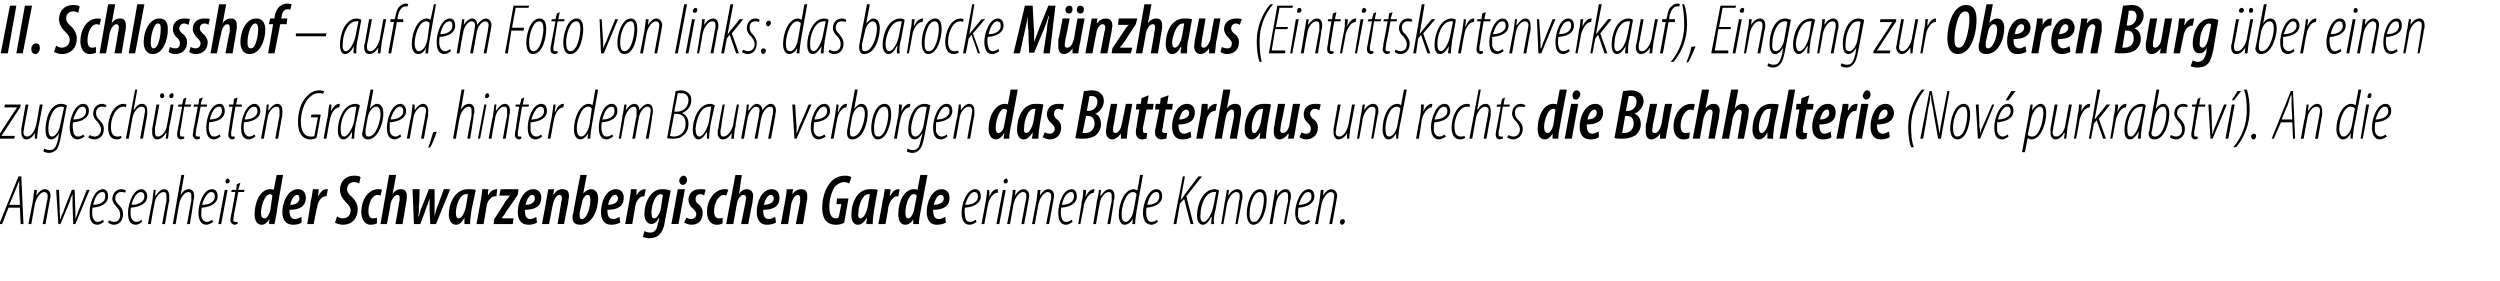
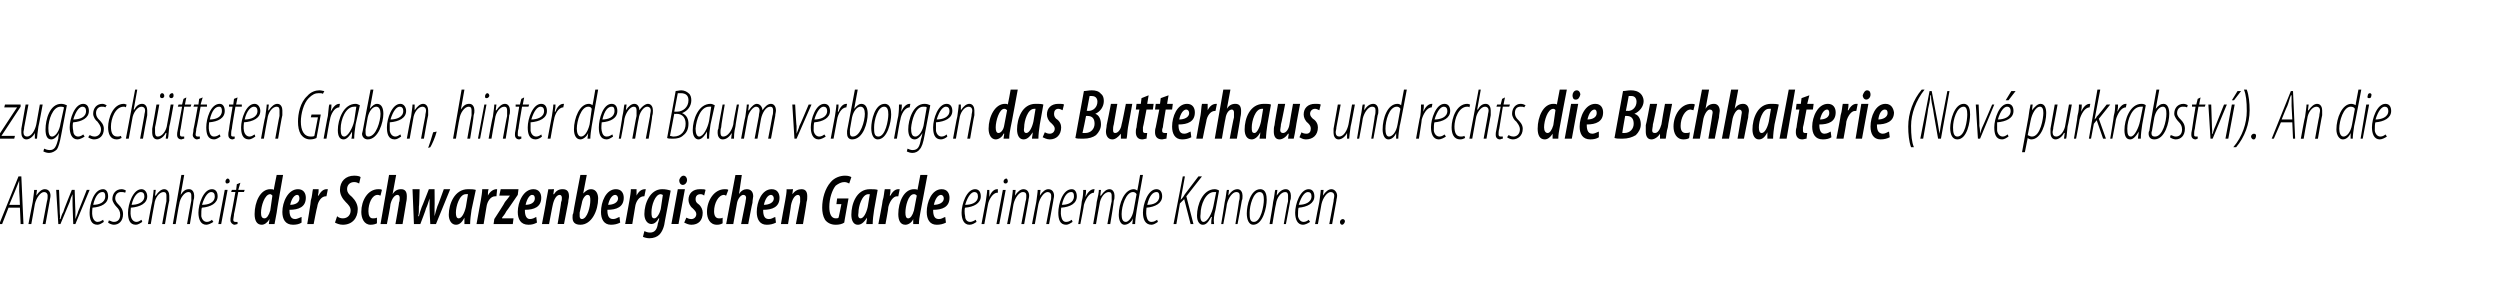
<svg xmlns="http://www.w3.org/2000/svg" version="1.1" width="351.5px" height="39.5px" viewBox="0 0 351.5 39.5">
  <desc>II Schlosshof auf dem Foto von links: das barocke M nzhaus (Eintrittskartenverkauf), Eingang zur Oberen Burg ber</desc>
  <defs />
  <g id="Polygon179554">
    <path d="m1.2 29.2l-.9 2.3h-.4l2.7-6.7h.4l.3 6.7h-.4l-.1-2.3H1.2zm1.6-.4s-.08-1.89-.1-1.9v-1.5l-.6 1.5l-.8 1.9h1.5zM4 31.5s.59-3.11.6-3.1c.1-.8.2-1.4.2-1.7h.4l-.1.8s0 .04 0 0c.4-.6.8-.9 1.2-.9c.6 0 .8.5.8.9c0 .3-.1.5-.1.7l-.6 3.3h-.4l.6-3.2c.1-.3.1-.5.1-.8c0-.3-.2-.5-.5-.5c-.5 0-1.1.8-1.3 1.7c.01.04-.5 2.8-.5 2.8h-.4zm4.3-4.8s.12 3.04.1 3c0 .5.1.8 0 1.1h.1c.1-.3.2-.7.4-1c-.04-.05 1.2-3.1 1.2-3.1h.4s.09 3.04.1 3v1.1c.1-.3.3-.7.4-1.1c.01.04 1.2-3 1.2-3h.4l-2 4.8h-.3s-.12-3.13-.1-3.1v-1.1c-.2.4-.3.7-.4 1.1l-1.3 3.1h-.3l-.3-4.8h.4zm6.3 4.5c-.3.2-.6.4-.9.4c-.9 0-1.1-.8-1.1-1.7c0-1.2.6-3.3 1.9-3.3c.5 0 .7.5.7 1c0 1-.9 1.5-2.2 1.6c0 .1-.1.8 0 1.2c.1.5.4.8.7.8c.4 0 .6-.2.8-.3l.1.3zm.2-3.6c0-.4-.1-.6-.4-.6c-.5 0-1 .5-1.3 1.8c.8 0 1.7-.3 1.7-1.2zm.5 3.4c.2 0 .4.2.7.2c.6 0 .9-.4.9-1c0-.5-.2-.8-.5-1.1c-.2-.2-.6-.7-.6-1.1c0-.8.5-1.4 1.3-1.4c.2 0 .5.1.6.2l-.1.3c-.2-.1-.4-.1-.6-.1c-.5 0-.8.4-.8.9c0 .4.3.7.5.9c.3.3.6.7.6 1.3c0 1-.6 1.5-1.3 1.5c-.3 0-.7-.2-.8-.3l.1-.3zm4.7.2c-.3.2-.6.4-.9.4c-.9 0-1.1-.8-1.1-1.7c0-1.2.7-3.3 1.9-3.3c.5 0 .8.5.8 1c0 1-1 1.5-2.3 1.6c0 .1-.1.8 0 1.2c.1.5.4.8.8.8c.3 0 .5-.2.7-.3l.1.3zm.3-3.6c0-.4-.2-.6-.5-.6c-.4 0-1 .5-1.3 1.8c.8 0 1.8-.3 1.8-1.2zm.5 3.9s.56-3.11.6-3.1c.1-.8.2-1.4.2-1.7h.3l-.1.8s.06.04.1 0c.4-.6.8-.9 1.2-.9c.5 0 .7.5.7.9v.7c-.05.04-.6 3.3-.6 3.3h-.4s.57-3.2.6-3.2v-.8c0-.3-.1-.5-.4-.5c-.6 0-1.2.8-1.3 1.7c-.03.04-.5 2.8-.5 2.8h-.4zm3.5 0l1.2-6.9h.4l-.5 2.8s.03.02 0 0c.4-.6.7-.8 1.2-.8c.5 0 .7.5.7.9c0 .3 0 .4-.1.7c.04.05-.5 3.3-.5 3.3h-.4s.58-3.3.6-3.3v-.7c0-.3-.1-.5-.4-.5c-.6 0-1.2.9-1.3 1.7c-.04.04-.5 2.8-.5 2.8h-.4zm5.7-.3c-.3.2-.7.4-1 .4c-.8 0-1.1-.8-1.1-1.7c0-1.2.7-3.3 1.9-3.3c.6 0 .8.5.8 1c0 1-1 1.5-2.2 1.6c-.1.1-.1.8-.1 1.2c.1.5.4.8.8.8c.3 0 .6-.2.7-.3l.2.3zm.2-3.6c0-.4-.2-.6-.5-.6c-.4 0-.9.5-1.3 1.8c.9 0 1.8-.3 1.8-1.2zm.5 3.9l.9-4.8h.4l-.9 4.8h-.4zm1.2-5.7c-.1 0-.2-.1-.2-.3c0-.2.2-.4.3-.4c.2 0 .3.2.3.4c0 .2-.2.3-.4.3zm1.9-.1l-.3 1h.9l-.1.3h-.8s-.57 3.12-.6 3.1c0 .3-.1.6-.1.8c0 .2.1.3.3.3h.3v.3c-.1 0-.3.1-.4.1c-.3 0-.6-.3-.6-.6c0-.2 0-.4.1-.8c.04-.04.6-3.2.6-3.2h-.6l.1-.3h.6l.1-.8l.5-.2zm6-1.1s-.93 5.25-.9 5.3l-.3 1.6h-.8l.1-.7s-.03-.04 0 0c-.3.5-.7.8-1.1.8c-.7 0-1-.6-1-1.5c0-1.7.8-3.5 2.2-3.5c.2 0 .4 0 .5.1c-.03-.01.4-2.1.4-2.1h.9zm-1.5 2.9c-.1-.1-.2-.2-.3-.2c-.8 0-1.3 1.7-1.3 2.6c0 .5.1.8.5.8c.3 0 .6-.4.8-1.1l.3-2.1zm4.1 3.8c-.3.2-.7.3-1.2.3c-1.1 0-1.5-.8-1.5-1.8c0-1.4.8-3.2 2.2-3.2c.8 0 1.1.6 1.1 1.2c0 1.3-1 1.7-2.3 1.7c0 .2 0 .5.1.8c.1.3.3.5.7.5c.3 0 .6-.2.9-.3v.8zm-.3-3.4c0-.3-.1-.5-.3-.5c-.4 0-.8.5-1 1.4c.7 0 1.3-.3 1.3-.9zm1.1 3.6s.55-3.29.5-3.3c.2-.6.2-1.2.3-1.6h.8c0 .3 0 .5-.1.9h.1c.3-.6.7-.9 1.1-.9h.2l-.2 1h-.1c-.6 0-1.1.7-1.2 1.5c-.04.01-.5 2.4-.5 2.4h-.9zm4.2-1.1c.2.2.5.3.8.3c.7 0 1.1-.5 1.1-1.1c0-.5-.3-.8-.7-1.2c-.5-.5-.8-1.1-.8-1.7c0-1.2.8-2 2-2c.5 0 .8.1.9.2l-.2.9c-.2-.1-.4-.2-.7-.2c-.6 0-1 .4-1 1c0 .4.2.7.7 1.1c.5.5.8 1.1.8 1.7c0 1.3-.8 2.2-2.1 2.2c-.5 0-.9-.2-1.1-.3l.3-.9zm5.6 1c-.2.1-.5.2-.9.2c-.9 0-1.3-.9-1.3-1.8c0-1.6.9-3.2 2.4-3.2c.2 0 .4 0 .5.1l-.2.8c-.1 0-.2-.1-.4-.1c-.8 0-1.3 1.2-1.3 2.3c0 .6.2 1 .6 1c.2 0 .4 0 .6-.1v.8zm.5.1l1.2-6.9h1l-.5 2.7s.03-.03 0 0c.3-.5.7-.7 1.2-.7c.6 0 .8.4.8 1c0 .2 0 .5-.1.9c.02-.03-.5 3-.5 3h-1s.55-3.04.5-3c.1-.2.1-.5.1-.7c0-.2-.1-.4-.3-.4c-.4 0-.8.5-1 1.3c.05.01-.5 2.8-.5 2.8h-.9zm5.5-4.9s-.06 2.45-.1 2.4c0 .7 0 1-.1 1.4h.1c.1-.4.2-.8.4-1.3c.02.03 1-2.5 1-2.5h.8s.03 2.5 0 2.5v1.3c.1-.4.2-.8.4-1.4c.03.03.9-2.4.9-2.4h.9l-2 4.9h-.8s-.12-2.17-.1-2.2v-1.4c-.2.6-.3 1-.5 1.4c.04.03-.8 2.2-.8 2.2h-.9l-.2-4.9h1zm6.3 4.9v-.9c-.4.8-.8 1-1.2 1c-.6 0-1-.6-1-1.4c0-1.5.8-3.6 2.7-3.6c.4 0 .8 0 1.1.1l-.6 2.8c-.1.6-.2 1.5-.2 2h-.8zm.5-4.2h-.3c-.9 0-1.4 1.7-1.4 2.6c0 .5.1.8.4.8c.4 0 .8-.7 1-1.6l.3-1.8zm1.2 4.2l.6-3.3c.1-.6.2-1.2.2-1.6h.9c-.1.3-.1.5-.1.9c.3-.6.8-.9 1.2-.9h.1l-.1 1h-.2c-.6 0-1.1.7-1.2 1.5l-.4 2.4h-1zm2.5-.7s1.55-2.38 1.5-2.4c.4-.5.5-.6.7-.9c.01-.01 0 0 0 0h-1.5l.2-.9h2.5l-.1.8s-1.56 2.3-1.6 2.3c-.3.6-.5.7-.6.9c-.03.04 0 .1 0 .1h1.6l-.1.8h-2.7l.1-.7zm6 .5c-.4.2-.7.3-1.2.3c-1.1 0-1.5-.8-1.5-1.8c0-1.4.8-3.2 2.2-3.2c.8 0 1.1.6 1.1 1.2c0 1.3-1 1.7-2.3 1.7c0 .2 0 .5.1.8c.1.3.3.5.6.5c.4 0 .7-.2.9-.3l.1.8zm-.3-3.4c0-.3-.1-.5-.4-.5c-.3 0-.7.5-.9 1.4c.7 0 1.3-.3 1.3-.9zm1 3.6s.63-3.25.6-3.3c.1-.6.2-1.1.3-1.6c-.02.03.8 0 .8 0l-.1.7s.07.02.1 0c.3-.5.7-.7 1.2-.7c.7 0 .9.4.9 1c0 .3-.1.5-.1.8l-.6 3.1h-.9s.53-3.09.5-3.1c.1-.2.1-.4.1-.6c0-.2-.1-.4-.3-.4c-.4 0-.8.5-1 1.5c-.01-.04-.5 2.6-.5 2.6h-1zm6.3-6.9l-.5 2.6s.03.04 0 0c.4-.4.7-.6 1.1-.6c.8 0 1 .8 1 1.3c0 1.7-.9 3.7-2.5 3.7c-.8 0-1.1-.4-1.1-1c0-.2 0-.5.1-.6c-.04-.03 1-5.4 1-5.4h.9zm-1 5.3v.5c0 .2.1.4.3.4c.8 0 1.2-1.8 1.2-2.6c0-.4 0-.8-.4-.8c-.3 0-.7.5-.8 1.2l-.3 1.3zm5.7 1.4c-.4.2-.8.3-1.3.3c-1 0-1.4-.8-1.4-1.8c0-1.4.7-3.2 2.1-3.2c.8 0 1.1.6 1.1 1.2c0 1.3-1 1.7-2.3 1.7c0 .2 0 .5.1.8c.1.3.3.5.7.5c.4 0 .6-.2.9-.3l.1.8zm-.3-3.4c0-.3-.2-.5-.4-.5c-.4 0-.8.5-1 1.4c.7 0 1.4-.3 1.4-.9zm1 3.6l.6-3.3c.1-.6.2-1.2.2-1.6h.8v.9c.3-.6.7-.9 1.2-.9h.1l-.2 1h-.1c-.6 0-1.1.7-1.2 1.5l-.4 2.4h-1zm2.7 1c.2.1.5.2.8.2c.7 0 1-.5 1.1-1.3c.03 0 .2-.7.2-.7c0 0-.06.04-.1 0c-.3.6-.7.8-1 .8c-.6 0-1-.6-1-1.4c0-1.5.8-3.5 2.5-3.5c.5 0 .9.1 1.2.2l-.8 4.2c-.1.9-.4 1.6-.8 2c-.3.3-.8.5-1.4.5c-.3 0-.7-.1-.9-.2l.2-.8zm2.6-5.1c-.1 0-.2-.1-.3-.1c-.8 0-1.3 1.6-1.3 2.5c0 .5 0 .9.4.9c.4 0 .8-.8.9-1.3l.3-2zm1.2 4.1l.9-4.9h1l-.9 4.9h-1zM96 26c-.3 0-.5-.3-.5-.6c0-.3.3-.7.6-.7c.3 0 .5.3.5.6c0 .4-.3.7-.6.7zm.5 4.6c.2.1.4.2.7.2c.4 0 .7-.3.7-.7c0-.3-.2-.5-.5-.8c-.4-.3-.6-.8-.6-1.2c0-.9.6-1.5 1.6-1.5c.4 0 .7 0 .8.1l-.2.8c-.1-.1-.3-.2-.5-.2c-.5 0-.7.3-.7.7c0 .3.1.5.4.7c.4.3.6.8.6 1.2c0 1.1-.6 1.7-1.6 1.7c-.4 0-.8-.2-1-.3l.3-.7zm5.1.8c-.2.1-.4.2-.8.2c-1 0-1.4-.9-1.4-1.8c0-1.6 1-3.2 2.5-3.2c.2 0 .4 0 .5.1l-.3.8c-.1 0-.2-.1-.3-.1c-.8 0-1.4 1.2-1.4 2.3c0 .6.2 1 .7 1c.2 0 .4 0 .5-.1v.8zm.5.1l1.3-6.9h.9l-.4 2.7s-.02-.03 0 0c.3-.5.7-.7 1.1-.7c.6 0 .9.4.9 1c0 .2-.1.5-.1.9c-.03-.03-.6 3-.6 3h-1l.6-3c0-.2.1-.5.1-.7c0-.2-.1-.4-.4-.4c-.3 0-.8.5-.9 1.3l-.5 2.8h-1zm7-.2c-.4.2-.8.3-1.3.3c-1 0-1.4-.8-1.4-1.8c0-1.4.7-3.2 2.1-3.2c.8 0 1.1.6 1.1 1.2c0 1.3-1 1.7-2.3 1.7c0 .2 0 .5.1.8c.1.3.3.5.7.5c.4 0 .6-.2.9-.3l.1.8zm-.3-3.4c0-.3-.2-.5-.4-.5c-.4 0-.8.5-1 1.4c.7 0 1.4-.3 1.4-.9zm1 3.6s.57-3.25.6-3.3c.1-.6.2-1.1.2-1.6c.02.03.9 0 .9 0l-.1.7s.01.02 0 0c.4-.5.8-.7 1.3-.7c.6 0 .8.4.8 1c0 .3 0 .5-.1.8c.03.05-.5 3.1-.5 3.1h-1s.57-3.09.6-3.1v-.6c0-.2-.1-.4-.3-.4c-.4 0-.8.5-1 1.5c.04-.04-.4 2.6-.4 2.6h-1zm8.9-.2c-.3.2-.7.3-1.2.3c-.7 0-1.2-.3-1.5-.7c-.3-.5-.4-1.1-.4-1.7c0-1.3.4-2.7 1.2-3.6c.5-.6 1.3-.9 2-.9c.5 0 .7.1.9.2l-.3.9c-.2-.1-.4-.2-.7-.2c-.4 0-.8.2-1.2.5c-.5.6-.9 1.8-.9 3c0 1 .3 1.6.9 1.6c.2 0 .3 0 .4-.1c.02.03.4-1.9.4-1.9h-.7l.1-.8h1.6s-.62 3.43-.6 3.4zm3.1.2c0-.3.1-.5.1-.9c-.5.8-.9 1-1.3 1c-.6 0-.9-.6-.9-1.4c0-1.5.7-3.6 2.6-3.6c.4 0 .9 0 1.1.1l-.5 2.8c-.1.6-.2 1.5-.2 2h-.9zm.5-4.2h-.2c-.9 0-1.4 1.7-1.4 2.6c-.1.5 0 .8.3.8c.4 0 .8-.7 1-1.6l.3-1.8zm1.2 4.2s.64-3.29.6-3.3c.2-.6.2-1.2.3-1.6h.8c0 .3 0 .5-.1.9h.1c.3-.6.7-.9 1.1-.9h.2l-.2 1h-.2c-.5 0-1 .7-1.2 1.5c.05.01-.4 2.4-.4 2.4h-1zm6.9-6.9l-1 5.3c-.1.5-.2 1.1-.2 1.6h-.8v-.7s.01-.04 0 0c-.2.5-.7.8-1.1.8c-.7 0-1-.6-1-1.5c0-1.7.8-3.5 2.2-3.5c.2 0 .4 0 .5.1l.4-2.1h1zm-1.5 2.9c-.1-.1-.2-.2-.4-.2c-.8 0-1.2 1.7-1.2 2.6c0 .5.1.8.4.8c.3 0 .6-.4.8-1.1l.4-2.1zm4.1 3.8c-.4.2-.8.3-1.3.3c-1 0-1.4-.8-1.4-1.8c0-1.4.7-3.2 2.1-3.2c.8 0 1.1.6 1.1 1.2c0 1.3-1 1.7-2.3 1.7c0 .2 0 .5.1.8c.1.3.3.5.7.5c.4 0 .6-.2.9-.3l.1.8zm-.3-3.4c0-.3-.2-.5-.4-.5c-.4 0-.8.5-1 1.4c.7 0 1.4-.3 1.4-.9zm4.6 3.3c-.3.2-.6.4-1 .4c-.8 0-1.1-.8-1.1-1.7c0-1.2.7-3.3 1.9-3.3c.6 0 .8.5.8 1c0 1-1 1.5-2.2 1.6c-.1.1-.1.8 0 1.2c0 .5.3.8.7.8c.3 0 .6-.2.8-.3l.1.3zm.2-3.6c0-.4-.2-.6-.5-.6c-.4 0-.9.5-1.3 1.8c.9 0 1.8-.3 1.8-1.2zm.5 3.9l.6-3.2c.1-.7.2-1.3.2-1.6h.3v1c.2-.6.6-1.1 1.1-1.1h.1v.5h-.1c-.6 0-1.2 1-1.3 1.7l-.5 2.7h-.4zm2.1 0l.9-4.8h.4l-.9 4.8h-.4zm1.3-5.7c-.2 0-.3-.1-.3-.3c0-.2.2-.4.4-.4c.1 0 .2.2.2.4c0 .2-.2.3-.3.3zm.2 5.7l.6-3.1c.1-.8.2-1.4.2-1.7h.4l-.1.8s.01.04 0 0c.4-.6.8-.9 1.2-.9c.6 0 .8.5.8.9c0 .3-.1.5-.1.7l-.6 3.3h-.4l.6-3.2c.1-.3.1-.5.1-.8c0-.3-.1-.5-.5-.5c-.5 0-1.1.8-1.3 1.7c.02.04-.5 2.8-.5 2.8h-.4zm3.5 0s.59-3.11.6-3.1c.1-.8.2-1.4.2-1.7h.4l-.1.8s-.01.04 0 0c.4-.6.8-.9 1.2-.9c.6 0 .8.5.8.9c0 .3-.1.5-.1.7l-.6 3.3h-.4l.6-3.2c.1-.3.1-.5.1-.8c0-.3-.2-.5-.5-.5c-.5 0-1.1.8-1.3 1.7l-.5 2.8h-.4zm5.7-.3c-.3.2-.6.4-.9.4c-.9 0-1.1-.8-1.1-1.7c0-1.2.6-3.3 1.9-3.3c.5 0 .7.5.7 1c0 1-.9 1.5-2.2 1.6c0 .1-.1.8 0 1.2c.1.5.3.8.7.8c.4 0 .6-.2.8-.3l.1.3zm.2-3.6c0-.4-.1-.6-.4-.6c-.5 0-1 .5-1.3 1.8c.8 0 1.7-.3 1.7-1.2zm.6 3.9s.55-3.21.5-3.2c.2-.7.2-1.3.2-1.6h.4c0 .3 0 .5-.1 1c.3-.6.7-1.1 1.2-1.1h.1l-.1.5c-.7 0-1.2 1-1.4 1.7c.04-.01-.5 2.7-.5 2.7h-.3zm2.1 0s.55-3.11.5-3.1c.2-.8.3-1.4.3-1.7h.3l-.1.8s.06.04.1 0c.4-.6.8-.9 1.2-.9c.5 0 .7.5.7.9c0 .3 0 .5-.1.7c.05.04-.5 3.3-.5 3.3h-.4s.57-3.2.6-3.2v-.8c0-.3-.1-.5-.4-.5c-.6 0-1.2.8-1.3 1.7c-.03.04-.5 2.8-.5 2.8h-.4zm7-6.9s-.93 5.15-.9 5.1c-.1.6-.2 1.4-.2 1.8h-.4l.1-.8s-.05.02 0 0c-.2.5-.7.9-1.2.9c-.5 0-.8-.6-.8-1.4c0-1.6.8-3.6 2.1-3.6c.2 0 .4.1.5.2c.02.03.4-2.2.4-2.2h.4zm-.9 2.7c-.1-.2-.3-.3-.5-.3c-1 0-1.6 2-1.6 3.1c0 .6.1 1.1.6 1.1c.3 0 .9-.5 1.1-1.7l.4-2.2zm3 3.9c-.3.2-.6.4-.9.4c-.9 0-1.2-.8-1.2-1.7c0-1.2.7-3.3 1.9-3.3c.6 0 .8.5.8 1c0 1-1 1.5-2.2 1.6c0 .1-.1.8 0 1.2c.1.5.3.8.7.8c.4 0 .6-.2.8-.3l.1.3zm.2-3.6c0-.4-.1-.6-.4-.6c-.5 0-1 .5-1.3 1.8c.8 0 1.7-.3 1.7-1.2zm3.3-2.8h.3l-.6 3.3s.05-.01 0 0c.3-.3.5-.6.6-.8l1.9-2.5h.5l-2.2 2.8l1 3.9h-.4l-.9-3.5l-.6.6l-.5 2.9h-.4l1.3-6.7zm4 6.7c0-.3 0-.6.1-1h-.1c-.5.9-.8 1.1-1.2 1.1c-.4 0-.8-.4-.8-1.3c0-1.5.8-3.7 2.5-3.7c.2 0 .5.1.6.2l-.5 2.7c-.2.7-.3 1.4-.2 2h-.4zm.7-4.5h-.3c-1.2 0-1.9 1.8-1.9 3.1c-.1.7.1 1.1.4 1.1c.6 0 1.2-1.2 1.4-2.2l.4-2zm.7 4.5s.52-3.11.5-3.1c.2-.8.2-1.4.3-1.7h.3l-.1.8s.02.04 0 0c.4-.6.8-.9 1.3-.9c.5 0 .7.5.7.9c0 .3 0 .5-.1.7c.02.04-.6 3.3-.6 3.3h-.3s.53-3.2.5-3.2c.1-.3.1-.5.1-.8c0-.3-.1-.5-.5-.5c-.5 0-1.1.8-1.3 1.7c.03.04-.5 2.8-.5 2.8h-.3zm4.5.1c-.6 0-.9-.7-.9-1.6c0-1.1.5-3.4 1.9-3.4c.8 0 .9.9.9 1.5c0 1-.5 3.5-1.9 3.5zm.1-.4c1 0 1.4-2.3 1.4-3.1c0-.6-.1-1.1-.6-1.1c-.9 0-1.4 1.9-1.4 2.9c0 .7 0 1.3.6 1.3zm2.2.3s.54-3.11.5-3.1c.2-.8.2-1.4.3-1.7h.3l-.1.8s.04.04 0 0c.4-.6.8-.9 1.3-.9c.5 0 .7.5.7.9c0 .3 0 .5-.1.7c.03.04-.6 3.3-.6 3.3h-.3s.55-3.2.6-3.2v-.8c0-.3-.1-.5-.4-.5c-.6 0-1.2.8-1.3 1.7c-.05.04-.5 2.8-.5 2.8h-.4zm5.7-.3c-.3.2-.7.4-1 .4c-.8 0-1.1-.8-1.1-1.7c0-1.2.7-3.3 1.9-3.3c.6 0 .8.5.8 1c0 1-1 1.5-2.2 1.6c-.1.1-.1.8-.1 1.2c.1.5.4.8.8.8c.3 0 .6-.2.7-.3l.2.3zm.2-3.6c0-.4-.2-.6-.5-.6c-.4 0-.9.5-1.3 1.8c.8 0 1.8-.3 1.8-1.2zm.5 3.9s.58-3.11.6-3.1c.1-.8.2-1.4.2-1.7h.4l-.1.8s-.01.04 0 0c.4-.6.8-.9 1.2-.9c.5 0 .8.5.8.9c0 .3-.1.5-.1.7c-.02.04-.6 3.3-.6 3.3h-.4l.6-3.2c0-.3.1-.5.1-.8c0-.3-.2-.5-.5-.5c-.5 0-1.1.8-1.3 1.7l-.5 2.8h-.4zm3.8.1c-.2 0-.3-.2-.3-.4c0-.2.2-.4.4-.4c.2 0 .3.2.3.3c0 .2-.2.5-.4.5z" stroke="none" fill="#000" />
  </g>
  <g id="Polygon179553">
    <path d="m-.3 19.2L1.8 16c.3-.5.5-.7.6-.9c-.01-.01 0 0 0 0H.6l.1-.4h2.2v.3L.8 18.2c-.3.5-.5.7-.6.9c-.01.02 0 0 0 0h1.9l-.1.4H-.3v-.3zM6 14.7s-.57 3.11-.6 3.1c-.1.8-.2 1.4-.2 1.7h-.3v-.8s.02-.02 0 0c-.3.6-.8.9-1.2.9c-.5 0-.7-.5-.7-.9v-.6l.6-3.4h.4l-.6 3.2c0 .3-.1.5-.1.7c0 .4.2.6.5.6c.6 0 1.1-.8 1.3-1.7l.5-2.8h.4zm.2 6.2c.2.1.5.2.8.2c.7 0 .9-.5 1.2-1.6c-.04.05.1-.8.1-.8c0 0 .02-.02 0 0c-.4.7-.8.9-1.1.9c-.5 0-.8-.4-.8-1.4c0-1.4.6-3.6 2.2-3.6c.3 0 .6.1.8.2L8.6 19c-.2 1.1-.4 1.7-.6 2c-.3.3-.7.5-1.1.5c-.3 0-.6-.1-.8-.2l.1-.4zM9 15.1c-.2-.1-.3-.1-.5-.1c-1.1 0-1.7 1.9-1.7 3c0 .7.1 1.2.5 1.2c.6 0 1.1-1 1.2-1.8l.5-2.3zm2.9 4.1c-.3.2-.7.4-1 .4c-.8 0-1.1-.8-1.1-1.7c0-1.2.7-3.3 1.9-3.3c.6 0 .8.5.8 1c0 1-1 1.5-2.2 1.6c-.1.1-.1.8 0 1.2c0 .5.3.8.7.8c.3 0 .6-.2.7-.3l.2.3zm.2-3.6c0-.4-.2-.6-.5-.6c-.4 0-.9.5-1.3 1.8c.9 0 1.8-.3 1.8-1.2zm.5 3.4c.1 0 .3.2.7.2c.5 0 .9-.4.9-1c0-.5-.3-.8-.5-1.1c-.3-.2-.6-.7-.6-1.1c0-.8.5-1.4 1.3-1.4c.2 0 .4.1.6.2l-.2.3c-.1-.1-.3-.1-.5-.1c-.5 0-.8.4-.8.9c0 .4.2.7.4.9c.3.3.7.7.7 1.3c0 1-.6 1.5-1.4 1.5c-.3 0-.7-.2-.8-.3l.2-.3zm4.5.4c-.2.1-.4.2-.7.2c-.9 0-1.2-.8-1.2-1.7c0-1.3.7-3.3 2.2-3.3c.2 0 .3.1.4.1l-.1.4c-.1-.1-.2-.1-.3-.1c-1.2 0-1.8 1.7-1.8 2.8c0 .8.2 1.4.9 1.4c.1 0 .3 0 .5-.1l.1.3zm.6.1l1.3-6.9h.3l-.5 2.8s.05.02.1 0c.3-.6.7-.8 1.1-.8c.5 0 .7.5.7.9v.7c-.03.05-.6 3.3-.6 3.3h-.4l.6-3.3c0-.2.1-.4.1-.7c0-.3-.2-.5-.5-.5c-.6 0-1.2.9-1.3 1.7c-.02.04-.5 2.8-.5 2.8h-.4zm6.7-4.8s-.55 3.11-.6 3.1c-.1.8-.1 1.4-.2 1.7h-.3l.1-.8s-.06-.02-.1 0c-.3.6-.8.9-1.2.9c-.5 0-.7-.5-.7-.9v-.6c.03-.04.6-3.4.6-3.4h.4s-.57 3.2-.6 3.2v.7c0 .4.1.6.4.6c.6 0 1.2-.8 1.3-1.7c.03-.04.5-2.8.5-2.8h.4zm-1.6-.9c-.2 0-.3-.1-.3-.3c0-.2.1-.4.3-.4c.2 0 .3.2.3.4c0 .1-.1.3-.3.3zm1.3 0c-.2 0-.3-.1-.3-.3c0-.2.2-.4.4-.4c.2 0 .2.2.2.4c0 .1-.1.3-.3.3zm2.1-.1l-.2 1h.9l-.1.3h-.9l-.5 3.1c-.1.3-.1.6-.1.8c0 .2.1.3.3.3h.3v.3c-.2 0-.3.1-.4.1c-.4 0-.6-.3-.6-.6c0-.2 0-.4.1-.8l.6-3.2h-.6l.1-.3h.5l.2-.8l.4-.2zm2.3 0l-.3 1h.9v.3h-.9s-.56 3.12-.6 3.1c0 .3-.1.6-.1.8c0 .2.1.3.3.3h.3v.3c-.1 0-.3.1-.4.1c-.3 0-.6-.3-.6-.6c0-.2.1-.4.1-.8c.04-.04.6-3.2.6-3.2h-.6l.1-.3h.6l.1-.8l.5-.2zm2.5 5.5c-.3.2-.6.4-.9.4c-.9 0-1.1-.8-1.1-1.7c0-1.2.6-3.3 1.9-3.3c.5 0 .7.5.7 1c0 1-.9 1.5-2.2 1.6c0 .1-.1.8 0 1.2c.1.5.3.8.7.8c.4 0 .6-.2.8-.3l.1.3zm.2-3.6c0-.4-.1-.6-.4-.6c-.5 0-1 .5-1.3 1.8c.8 0 1.7-.3 1.7-1.2zm2.2-1.9l-.2 1h.8v.3h-.9s-.54 3.12-.5 3.1c-.1.3-.1.6-.1.8c0 .2 0 .3.3.3h.2v.3c-.1 0-.2.1-.3.1c-.4 0-.6-.3-.6-.6c0-.2 0-.4.1-.8c-.03-.04.5-3.2.5-3.2h-.5v-.3h.6l.1-.8l.5-.2zm2.5 5.5c-.3.2-.6.4-.9.4c-.9 0-1.1-.8-1.1-1.7c0-1.2.7-3.3 1.9-3.3c.5 0 .8.5.8 1c0 1-1 1.5-2.3 1.6c0 .1-.1.8 0 1.2c.1.5.4.8.8.8c.3 0 .5-.2.7-.3l.1.3zm.3-3.6c0-.4-.2-.6-.5-.6c-.4 0-1 .5-1.3 1.8c.8 0 1.8-.3 1.8-1.2zm.5 3.9s.55-3.11.6-3.1c.1-.8.2-1.4.2-1.7h.3l-.1.8s.06.04.1 0c.4-.6.8-.9 1.2-.9c.5 0 .7.5.7.9v.7c-.05.04-.6 3.3-.6 3.3h-.4s.57-3.2.6-3.2v-.8c0-.3-.1-.5-.4-.5c-.6 0-1.2.8-1.3 1.7c-.03.04-.5 2.8-.5 2.8h-.4zm7.8-.1c-.2.1-.5.2-.9.2c-.6 0-1-.3-1.3-.7c-.3-.5-.4-1.1-.4-1.8c0-1.1.3-2.7 1.3-3.6c.5-.6 1.2-.8 1.7-.8c.3 0 .5.1.7.1l-.2.4c-.1-.1-.3-.1-.6-.1c-.5 0-.9.2-1.4.7c-.7.7-1.1 2.2-1.1 3.3c0 1.2.4 2.1 1.4 2.1c.2 0 .4 0 .5-.1l.5-2.6h-1l.1-.4h1.3s-.57 3.26-.6 3.3zm1 .1s.57-3.21.6-3.2c.1-.7.1-1.3.2-1.6h.3c0 .3 0 .5-.1 1c.3-.6.7-1.1 1.2-1.1h.1l-.1.5c-.7 0-1.2 1-1.3 1.7c-.04-.01-.5 2.7-.5 2.7h-.4zm3.9 0c.1-.3.1-.6.1-1c-.5.9-.9 1.1-1.2 1.1c-.5 0-.8-.4-.8-1.3c0-1.5.8-3.7 2.5-3.7c.2 0 .4.1.6.2l-.6 2.7c-.1.7-.2 1.4-.2 2h-.4zm.7-4.5h-.3c-1.2 0-1.9 1.8-1.9 3.1c0 .7.1 1.1.5 1.1c.5 0 1.2-1.2 1.4-2.2l.3-2zm2.4-2.4l-.5 2.7s-.02.01 0 0c.4-.5.7-.7 1-.7c.7 0 .9.7.9 1.4c0 1.2-.7 3.6-2.2 3.6c-.5 0-.8-.4-.8-.8c0-.1.1-.3.1-.4c-.01-.04 1.1-5.8 1.1-5.8h.4zm-1.1 5.6v.5c0 .3.1.5.4.5c1.1 0 1.7-2.2 1.7-3.2c0-.6-.2-1-.6-1c-.5 0-1 .6-1.2 1.5l-.3 1.7zm5 1c-.3.2-.6.4-.9.4c-.9 0-1.1-.8-1.1-1.7c0-1.2.7-3.3 1.9-3.3c.5 0 .8.5.8 1c0 1-1 1.5-2.3 1.6v1.2c.1.5.4.8.8.8c.3 0 .5-.2.7-.3l.1.3zm.3-3.6c0-.4-.2-.6-.5-.6c-.4 0-.9.5-1.3 1.8c.8 0 1.8-.3 1.8-1.2zm.5 3.9s.56-3.11.6-3.1c.1-.8.2-1.4.2-1.7h.3v.8s-.03.04 0 0c.4-.6.8-.9 1.2-.9c.5 0 .7.5.7.9v.7c-.04.04-.6 3.3-.6 3.3h-.4s.58-3.2.6-3.2c0-.3.1-.5.1-.8c0-.3-.2-.5-.5-.5c-.6 0-1.2.8-1.3 1.7c-.02.04-.5 2.8-.5 2.8h-.4zm3 1.3c.2-.5.5-1.5.7-2.2l.5-.1c-.2.8-.7 1.9-.9 2.2l-.3.1zm3.5-1.3l1.2-6.9h.4l-.5 2.8s.03.02 0 0c.4-.6.7-.8 1.2-.8c.5 0 .7.5.7.9c0 .3 0 .4-.1.7c.04.05-.5 3.3-.5 3.3h-.4s.58-3.3.6-3.3v-.7c0-.3-.1-.5-.4-.5c-.6 0-1.2.9-1.3 1.7c-.04.04-.5 2.8-.5 2.8h-.4zm3.5 0l.9-4.8h.3l-.9 4.8h-.3zm1.2-5.7c-.2 0-.2-.1-.2-.3c0-.2.2-.4.3-.4c.2 0 .3.2.3.4c-.1.2-.2.3-.4.3zm.3 5.7s.55-3.11.6-3.1c.1-.8.2-1.4.2-1.7h.3l-.1.8s.06.04.1 0c.4-.6.8-.9 1.2-.9c.5 0 .7.5.7.9c0 .3 0 .5-.1.7c.05.04-.5 3.3-.5 3.3h-.4s.57-3.2.6-3.2v-.8c0-.3-.1-.5-.4-.5c-.6 0-1.2.8-1.3 1.7c-.03.04-.5 2.8-.5 2.8h-.4zm5-5.8l-.2 1h.9l-.1.3h-.9s-.53 3.12-.5 3.1c-.1.3-.1.6-.1.8c0 .2 0 .3.3.3h.2v.3c-.1 0-.2.1-.3.1c-.4 0-.6-.3-.6-.6c0-.2 0-.4.1-.8c-.02-.04.5-3.2.5-3.2h-.5v-.3h.6l.2-.8l.4-.2zm2.5 5.5c-.2.2-.6.4-.9.4c-.9 0-1.1-.8-1.1-1.7c0-1.2.7-3.3 1.9-3.3c.6 0 .8.5.8 1c0 1-1 1.5-2.3 1.6v1.2c.1.5.4.8.8.8c.3 0 .6-.2.7-.3l.1.3zm.3-3.6c0-.4-.2-.6-.5-.6c-.4 0-.9.5-1.3 1.8c.8 0 1.8-.3 1.8-1.2zm.5 3.9s.59-3.21.6-3.2c.1-.7.2-1.3.2-1.6h.3c0 .3 0 .5-.1 1h.1c.2-.6.6-1.1 1.1-1.1h.1l-.1.5c-.7 0-1.2 1-1.3 1.7c-.03-.01-.5 2.7-.5 2.7h-.4zm7.1-6.9l-.9 5.1c-.1.6-.2 1.4-.2 1.8h-.4l.1-.8s-.03.02 0 0c-.2.5-.7.9-1.1.9c-.6 0-.9-.6-.9-1.4c0-1.6.8-3.6 2.1-3.6c.2 0 .4.1.5.2c.03.03.4-2.2.4-2.2h.4zm-.9 2.7c-.1-.2-.2-.3-.5-.3c-1 0-1.6 2-1.6 3.1c0 .6.2 1.1.6 1.1c.4 0 .9-.5 1.2-1.7l.3-2.2zm3 3.9c-.3.2-.6.4-.9.4c-.9 0-1.1-.8-1.1-1.7c0-1.2.6-3.3 1.8-3.3c.6 0 .8.5.8 1c0 1-.9 1.5-2.2 1.6c0 .1-.1.8 0 1.2c.1.5.3.8.7.8c.4 0 .6-.2.8-.3l.1.3zm.2-3.6c0-.4-.1-.6-.4-.6c-.5 0-1 .5-1.3 1.8c.8 0 1.7-.3 1.7-1.2zm.6 3.9s.53-3.11.5-3.1c.2-.8.2-1.4.3-1.7h.3l-.1.8s.03.04 0 0c.4-.6.8-.9 1.2-.9c.5 0 .7.5.7.9c.4-.6.9-.9 1.2-.9c.5 0 .7.5.7.9c0 .3 0 .5-.1.8c.05.04-.5 3.2-.5 3.2h-.4l.6-3.2c0-.3.1-.5.1-.8c0-.3-.2-.5-.5-.5c-.5 0-1.1.8-1.2 1.7c-.04.04-.5 2.8-.5 2.8h-.4s.57-3.2.6-3.2v-.8c0-.3-.1-.5-.4-.5c-.5 0-1.1.8-1.3 1.7c.04.04-.5 2.8-.5 2.8h-.3zm8-6.7c.2 0 .5-.1.8-.1c.4 0 .8.2 1 .4c.3.2.4.6.4 1c0 .8-.5 1.5-1.3 1.8c.7.3.9.9.9 1.5c0 .8-.3 1.3-.7 1.6c-.4.4-.9.5-1.5.5c-.3 0-.7 0-.8-.1l1.2-6.6zm-.2 2.9h.4c.8 0 1.6-.6 1.6-1.6c0-.6-.3-1-1.1-1h-.4l-.5 2.6zm-.6 3.4c.1 0 .3.1.5.1c1.1 0 1.7-.8 1.7-1.8c0-.8-.4-1.4-1.3-1.4c-.02.05-.3 0-.3 0c0 0-.58 3.1-.6 3.1zm5.2.4v-1c-.5.9-.9 1.1-1.2 1.1c-.4 0-.8-.4-.8-1.3c0-1.5.8-3.7 2.5-3.7c.2 0 .4.1.6.2l-.6 2.7c-.1.7-.2 1.4-.2 2h-.3zm.6-4.5h-.3c-1.2 0-1.8 1.8-1.9 3.1c0 .7.2 1.1.5 1.1c.6 0 1.2-1.2 1.4-2.2l.3-2zm3.9-.3s-.53 3.11-.5 3.1c-.2.8-.2 1.4-.2 1.7h-.4l.1-.8s-.04-.02 0 0c-.4.6-.8.9-1.3.9c-.5 0-.7-.5-.7-.9c0-.3 0-.4.1-.6c-.05-.04.6-3.4.6-3.4h.3s-.55 3.2-.5 3.2c-.1.3-.1.5-.1.7c0 .4.1.6.4.6c.6 0 1.2-.8 1.4-1.7c-.05-.04.5-2.8.5-2.8h.3zm.3 4.8s.56-3.11.6-3.1c.1-.8.2-1.4.2-1.7h.3l-.1.8s.07.04.1 0c.4-.6.8-.9 1.1-.9c.5 0 .8.5.8.9c.4-.6.8-.9 1.2-.9c.5 0 .7.5.7.9c0 .3-.1.5-.1.8c-.02.04-.6 3.2-.6 3.2h-.4s.62-3.2.6-3.2c.1-.3.1-.5.1-.8c0-.3-.1-.5-.4-.5c-.6 0-1.1.8-1.3 1.7l-.5 2.8h-.4l.6-3.2c0-.3.1-.5.1-.8c0-.3-.2-.5-.5-.5c-.4 0-1.1.8-1.2 1.7c-.02.04-.5 2.8-.5 2.8h-.4zm7.6-4.8s.16 3.04.2 3v1.1c.1-.3.3-.7.4-1.1c.03.03 1.3-3 1.3-3h.4l-2.1 4.8h-.3l-.3-4.8h.4zm4.3 4.5c-.3.2-.7.4-1 .4c-.8 0-1.1-.8-1.1-1.7c0-1.2.7-3.3 1.9-3.3c.6 0 .8.5.8 1c0 1-1 1.5-2.2 1.6c-.1.1-.1.8-.1 1.2c.1.5.4.8.8.8c.3 0 .6-.2.7-.3l.2.3zm.2-3.6c0-.4-.2-.6-.5-.6c-.4 0-.9.5-1.3 1.8c.8 0 1.8-.3 1.8-1.2zm.5 3.9l.6-3.2c.1-.7.2-1.3.2-1.6h.3c0 .3 0 .5-.1 1h.1c.2-.6.6-1.1 1.1-1.1h.1l-.1.5c-.7 0-1.2 1-1.3 1.7c-.01-.01-.5 2.7-.5 2.7h-.4zm3.8-6.9l-.5 2.7s-.02.01 0 0c.4-.5.7-.7 1-.7c.7 0 .9.7.9 1.4c0 1.2-.6 3.6-2.2 3.6c-.5 0-.7-.4-.7-.8v-.4l1.1-5.8h.4zm-1.1 5.6v.5c0 .3.1.5.4.5c1.1 0 1.7-2.2 1.7-3.2c0-.6-.2-1-.6-1c-.5 0-1 .6-1.2 1.5l-.3 1.7zm3.9 1.4c-.6 0-.9-.7-.9-1.6c0-1.1.5-3.4 1.9-3.4c.8 0 .9.9.9 1.5c0 1-.5 3.5-1.9 3.5zm.1-.4c1 0 1.4-2.3 1.4-3.1c0-.6-.1-1.1-.6-1.1c-.9 0-1.4 1.9-1.4 2.9c0 .7 0 1.3.6 1.3zm2.2.3s.57-3.21.6-3.2c.1-.7.1-1.3.1-1.6h.4c0 .3 0 .5-.1 1c.3-.6.7-1.1 1.2-1.1h.1l-.1.5c-.7 0-1.2 1-1.3 1.7c-.05-.01-.5 2.7-.5 2.7h-.4zm1.9 1.4c.2.1.5.2.7.2c.8 0 1-.5 1.2-1.6c.04.05.2-.8.2-.8c0 0 0-.02 0 0c-.4.7-.8.9-1.1.9c-.5 0-.9-.4-.9-1.4c0-1.4.7-3.6 2.3-3.6c.3 0 .6.1.8.2L130 19c-.2 1.1-.4 1.7-.7 2c-.2.3-.6.5-1 .5c-.3 0-.6-.1-.8-.2l.1-.4zm2.7-5.8c-.1-.1-.2-.1-.5-.1c-1.1 0-1.6 1.9-1.7 3c0 .7.1 1.2.6 1.2c.6 0 1.1-1 1.2-1.8l.4-2.3zm2.9 4.1c-.2.2-.6.4-.9.4c-.9 0-1.1-.8-1.1-1.7c0-1.2.7-3.3 1.9-3.3c.6 0 .8.5.8 1c0 1-1 1.5-2.3 1.6v1.2c.1.5.4.8.8.8c.3 0 .6-.2.7-.3l.1.3zm.3-3.6c0-.4-.2-.6-.5-.6c-.4 0-.9.5-1.3 1.8c.8 0 1.8-.3 1.8-1.2zm.5 3.9s.56-3.11.6-3.1c.1-.8.2-1.4.2-1.7h.3v.8s-.03.04 0 0c.4-.6.8-.9 1.2-.9c.5 0 .7.5.7.9v.7c-.04.04-.6 3.3-.6 3.3h-.4s.58-3.2.6-3.2c0-.3.1-.5.1-.8c0-.3-.2-.5-.5-.5c-.6 0-1.2.8-1.3 1.7c-.02.04-.5 2.8-.5 2.8h-.4zm9.1-6.9s-.96 5.25-1 5.3c-.1.5-.2 1.1-.2 1.6h-.8l.1-.7s-.06-.04-.1 0c-.2.5-.7.8-1.1.8c-.6 0-1-.6-1-1.5c0-1.7.9-3.5 2.3-3.5c.2 0 .3 0 .4.1c.03-.01.4-2.1.4-2.1h1zm-1.5 2.9c-.1-.1-.2-.2-.4-.2c-.7 0-1.2 1.7-1.2 2.6c0 .5.1.8.4.8c.3 0 .7-.4.8-1.1l.4-2.1zm3.5 4c0-.3.1-.5.1-.9c-.5.8-.9 1-1.3 1c-.6 0-.9-.6-.9-1.4c0-1.5.7-3.6 2.6-3.6c.4 0 .9 0 1.1.1l-.5 2.8c-.1.6-.2 1.5-.2 2h-.9zm.5-4.2h-.2c-.9 0-1.4 1.7-1.4 2.6c-.1.5 0 .8.3.8c.4 0 .8-.7 1-1.6l.3-1.8zm1.3 3.3c.2.1.4.2.7.2c.4 0 .7-.3.7-.7c0-.3-.2-.5-.5-.8c-.4-.3-.6-.8-.6-1.2c0-.9.6-1.5 1.6-1.5c.4 0 .7 0 .8.1l-.2.8c-.2-.1-.4-.2-.6-.2c-.4 0-.6.3-.6.7c0 .3.1.5.3.7c.5.3.7.8.7 1.2c0 1.1-.7 1.7-1.6 1.7c-.4 0-.8-.2-1-.3l.3-.7zm5.5-5.8c.3 0 .7-.1 1.1-.1c.5 0 1 .1 1.3.5c.3.2.4.6.4 1c0 .8-.5 1.5-1.2 1.8c.6.2.8.9.8 1.5c0 .6-.3 1.1-.7 1.5c-.4.3-1 .5-1.8.5c-.6 0-.9 0-1.1-.1l1.2-6.6zm.4 2.8s.23-.05.2 0c.8 0 1.3-.6 1.3-1.3c0-.4-.2-.8-.8-.8h-.3c-.02.03-.4 2.1-.4 2.1zm-.6 3.1h.4c.8 0 1.3-.6 1.3-1.3c0-.7-.3-1.1-1-1.1h-.2s-.47 2.39-.5 2.4zm7-4.1s-.57 3.28-.6 3.3c-.1.6-.1 1.2-.2 1.6h-.8v-.7s-.01-.01 0 0c-.4.5-.8.8-1.2.8c-.6 0-.9-.5-.9-1.1c0-.3.1-.6.1-.9c.02.01.6-3 .6-3h.9l-.5 2.9c-.1.3-.1.6-.1.8c0 .3.1.4.3.4c.4 0 .8-.5.9-1.2c.05-.05.6-2.9.6-2.9h.9zm2.3-1.2l-.2 1.2h.9l-.1.8h-.9s-.46 2.45-.5 2.5v.5c0 .2.1.3.3.3h.3l-.1.8c-.2 0-.4.1-.6.1c-.6 0-.9-.4-.9-1c0-.2 0-.4.1-.7c-.04-.04.4-2.5.4-2.5h-.5l.1-.8h.6l.1-.8l1-.4zm2.8 0l-.2 1.2h.8l-.1.8h-.9s-.42 2.45-.4 2.5c-.1.2-.1.3-.1.5c0 .2.1.3.4.3h.3l-.1.8c-.2 0-.5.1-.6.1c-.7 0-1-.4-1-1c0-.2 0-.4.1-.7l.5-2.5h-.6l.1-.8h.6l.1-.8l1.1-.4zm3.2 5.9c-.4.2-.8.3-1.3.3c-1 0-1.4-.8-1.4-1.8c0-1.4.7-3.2 2.1-3.2c.8 0 1.1.6 1.1 1.2c0 1.3-1 1.7-2.3 1.7c0 .2 0 .5.1.8c.1.3.3.5.7.5c.4 0 .6-.2.9-.3l.1.8zm-.3-3.4c0-.3-.2-.5-.4-.5c-.4 0-.8.5-1 1.4c.7 0 1.4-.3 1.4-.9zm1 3.6s.57-3.29.6-3.3c.1-.6.1-1.2.2-1.6h.8v.9c.3-.6.7-.9 1.2-.9h.1l-.2 1h-.1c-.6 0-1.1.7-1.2 1.5c-.02.01-.5 2.4-.5 2.4h-.9zm2.6 0l1.2-6.9h1l-.5 2.7s.05-.03 0 0c.3-.5.7-.7 1.2-.7c.6 0 .8.4.8 1c0 .2 0 .5-.1.9c.04-.03-.5 3-.5 3h-1s.57-3.04.6-3v-.7c0-.2-.1-.4-.3-.4c-.4 0-.8.5-.9 1.3c-.03.01-.5 2.8-.5 2.8h-1zm6.3 0c0-.3.1-.5.1-.9c-.4.8-.9 1-1.2 1c-.7 0-1-.6-1-1.4c0-1.5.7-3.6 2.7-3.6c.4 0 .8 0 1 .1l-.5 2.8c-.1.6-.2 1.5-.2 2h-.9zm.5-4.2h-.2c-.9 0-1.4 1.7-1.4 2.6c0 .5 0 .8.4.8c.3 0 .7-.7.9-1.6l.3-1.8zm5.2-.7s-.63 3.28-.6 3.3c-.1.6-.2 1.2-.3 1.6h-.8l.1-.7h-.1c-.3.5-.8.8-1.2.8c-.6 0-.8-.5-.8-1.1c0-.3 0-.6.1-.9c-.04.01.5-3 .5-3h1s-.57 2.93-.6 2.9c0 .3-.1.6-.1.8c0 .3.2.4.4.4c.4 0 .8-.5.9-1.2c-.01-.05.5-2.9.5-2.9h1zm.2 4c.1.1.4.2.7.2c.4 0 .6-.3.6-.7c0-.3-.1-.5-.4-.8c-.4-.3-.6-.8-.6-1.2c0-.9.6-1.5 1.6-1.5c.4 0 .6 0 .8.1l-.2.8c-.2-.1-.4-.2-.6-.2c-.4 0-.7.3-.7.7c0 .3.2.5.4.7c.5.3.7.8.7 1.2c0 1.1-.7 1.7-1.7 1.7c-.4 0-.7-.2-.9-.3l.3-.7zm7.5-3.9s-.57 3.11-.6 3.1c-.1.8-.2 1.4-.2 1.7h-.3v-.8s.02-.02 0 0c-.3.6-.8.9-1.2.9c-.5 0-.7-.5-.7-.9v-.6l.6-3.4h.4l-.6 3.2c0 .3-.1.5-.1.7c0 .4.2.6.5.6c.6 0 1.1-.8 1.3-1.7l.5-2.8h.4zm.3 4.8s.52-3.11.5-3.1c.2-.8.2-1.4.3-1.7h.3l-.1.8s.02.04 0 0c.4-.6.8-.9 1.3-.9c.5 0 .7.5.7.9c0 .3 0 .5-.1.7c.01.04-.6 3.3-.6 3.3h-.3s.53-3.2.5-3.2c.1-.3.1-.5.1-.8c0-.3-.1-.5-.5-.5c-.5 0-1.1.8-1.3 1.7c.03.04-.5 2.8-.5 2.8h-.3zm7-6.9s-.96 5.15-1 5.1c-.1.6-.2 1.4-.2 1.8h-.3v-.8s.02.02 0 0c-.2.5-.6.9-1.1.9c-.5 0-.8-.6-.8-1.4c0-1.6.7-3.6 2.1-3.6c.2 0 .4.1.5.2c-.02.03.4-2.2.4-2.2h.4zm-.9 2.7c-.1-.2-.3-.3-.5-.3c-1.1 0-1.6 2-1.6 3.1c0 .6.1 1.1.5 1.1c.4 0 1-.5 1.2-1.7l.4-2.2zm2.2 4.2s.55-3.21.6-3.2c.1-.7.1-1.3.1-1.6h.4c0 .3 0 .5-.1 1c.3-.6.7-1.1 1.2-1.1h.1l-.1.5c-.7 0-1.2 1-1.4 1.7c.04-.01-.4 2.7-.4 2.7h-.4zm4.2-.3c-.3.2-.7.4-1 .4c-.8 0-1.1-.8-1.1-1.7c0-1.2.7-3.3 1.9-3.3c.6 0 .8.5.8 1c0 1-1 1.5-2.2 1.6c-.1.1-.1.8-.1 1.2c.1.5.4.8.8.8c.3 0 .6-.2.7-.3l.2.3zm.2-3.6c0-.4-.2-.6-.5-.6c-.4 0-.9.5-1.3 1.8c.8 0 1.8-.3 1.8-1.2zm2.5 3.8c-.2.1-.4.2-.7.2c-.9 0-1.2-.8-1.2-1.7c0-1.3.7-3.3 2.2-3.3c.2 0 .3.1.4.1l-.1.4c-.1-.1-.2-.1-.3-.1c-1.2 0-1.8 1.7-1.8 2.8c0 .8.2 1.4.9 1.4c.1 0 .3 0 .5-.1l.1.3zm.6.1l1.3-6.9h.3l-.5 2.8s.06.02.1 0c.3-.6.7-.8 1.1-.8c.5 0 .7.5.7.9v.7c-.03.05-.6 3.3-.6 3.3h-.4l.6-3.3c0-.2.1-.4.1-.7c0-.3-.2-.5-.5-.5c-.6 0-1.2.9-1.3 1.7l-.5 2.8h-.4zm5-5.8l-.2 1h.9l-.1.3h-.9l-.5 3.1c-.1.3-.1.6-.1.8c0 .2.1.3.3.3h.3v.3c-.2 0-.3.1-.4.1c-.4 0-.6-.3-.6-.6c0-.2 0-.4.1-.8l.6-3.2h-.6l.1-.3h.5l.2-.8l.4-.2zm.5 5.3c.1 0 .3.2.7.2c.5 0 .9-.4.9-1c0-.5-.3-.8-.5-1.1c-.3-.2-.6-.7-.6-1.1c0-.8.5-1.4 1.2-1.4c.3 0 .5.1.7.2l-.2.3c-.1-.1-.3-.1-.5-.1c-.6 0-.8.4-.8.9c0 .4.2.7.4.9c.3.3.7.7.7 1.3c0 1-.7 1.5-1.4 1.5c-.3 0-.7-.2-.8-.3l.2-.3zm8.2-6.4s-1.01 5.25-1 5.3c-.1.5-.2 1.1-.2 1.6h-.8v-.7s0-.04 0 0c-.3.5-.7.8-1.1.8c-.7 0-1-.6-1-1.5c0-1.7.8-3.5 2.2-3.5c.2 0 .4 0 .5.1c-.01-.01.4-2.1.4-2.1h1zm-1.6 2.9c0-.1-.2-.2-.3-.2c-.8 0-1.3 1.7-1.3 2.6c0 .5.2.8.5.8c.3 0 .6-.4.8-1.1l.3-2.1zm1.3 4l.9-4.9h1l-.9 4.9h-1zm1.5-5.5c-.3 0-.4-.3-.4-.6c0-.3.2-.7.6-.7c.3 0 .5.3.5.6c-.1.4-.3.7-.6.7h-.1zm3.3 5.3c-.3.2-.7.3-1.2.3c-1.1 0-1.5-.8-1.5-1.8c0-1.4.8-3.2 2.2-3.2c.8 0 1.1.6 1.1 1.2c0 1.3-1 1.7-2.3 1.7c0 .2 0 .5.1.8c.1.3.3.5.7.5c.3 0 .6-.2.9-.3v.8zm-.3-3.4c0-.3-.1-.5-.3-.5c-.4 0-.8.5-1 1.4c.7 0 1.3-.3 1.3-.9zm3.7-3.1c.3 0 .7-.1 1.1-.1c.5 0 1 .1 1.4.5c.2.2.4.6.4 1c0 .8-.6 1.5-1.3 1.8c.7.2.9.9.9 1.5c0 .6-.3 1.1-.7 1.5c-.5.3-1.1.5-1.9.5c-.5 0-.8 0-1.1-.1l1.2-6.6zm.4 2.8s.26-.05.3 0c.7 0 1.2-.6 1.2-1.3c0-.4-.2-.8-.7-.8h-.4c.01.03-.4 2.1-.4 2.1zm-.5 3.1h.3c.8 0 1.3-.6 1.3-1.3c0-.7-.3-1.1-1-1.1h-.2s-.43 2.39-.4 2.4zm7-4.1s-.64 3.28-.6 3.3c-.2.6-.2 1.2-.3 1.6h-.8v-.7s.03-.01 0 0c-.3.5-.8.8-1.2.8c-.6 0-.8-.5-.8-1.1v-.9c.05.01.6-3 .6-3h1s-.57 2.93-.6 2.9c0 .3-.1.6-.1.8c0 .3.1.4.4.4c.4 0 .7-.5.9-1.2c-.02-.05.5-2.9.5-2.9h1zm2.4 4.8c-.1.1-.4.2-.8.2c-1 0-1.4-.9-1.4-1.8c0-1.6 1-3.2 2.5-3.2c.2 0 .4 0 .5.1l-.2.8c-.1 0-.3-.1-.4-.1c-.8 0-1.4 1.2-1.4 2.3c0 .6.2 1 .7 1c.2 0 .4 0 .6-.1l-.1.8zm.5.1l1.3-6.9h1l-.5 2.7s0-.03 0 0c.3-.5.7-.7 1.2-.7c.5 0 .8.4.8 1c0 .2-.1.5-.1.9c-.01-.03-.6 3-.6 3h-.9s.52-3.04.5-3c0-.2.1-.5.1-.7c0-.2-.1-.4-.4-.4c-.3 0-.7.5-.9 1.3c.02.01-.5 2.8-.5 2.8h-1zm4.1 0l1.3-6.9h1l-.5 2.7s0-.03 0 0c.3-.5.7-.7 1.2-.7c.5 0 .8.4.8 1c0 .2-.1.5-.1.9c-.01-.03-.6 3-.6 3h-.9s.52-3.04.5-3c0-.2.1-.5.1-.7c0-.2-.1-.4-.4-.4c-.3 0-.7.5-.9 1.3c.02.01-.5 2.8-.5 2.8h-1zm6.4 0v-.9c-.4.8-.8 1-1.2 1c-.6 0-.9-.6-.9-1.4c0-1.5.7-3.6 2.6-3.6c.4 0 .8 0 1.1.1l-.6 2.8c-.1.6-.2 1.5-.2 2h-.8zm.5-4.2h-.3c-.9 0-1.4 1.7-1.4 2.6c0 .5.1.8.4.8c.4 0 .8-.7 1-1.6l.3-1.8zm1.2 4.2l1.3-6.9h.9l-1.2 6.9h-1zm4.2-6.1l-.3 1.2h.9l-.1.8h-.9s-.45 2.45-.5 2.5v.5c0 .2.1.3.3.3h.3l-.1.8c-.2 0-.4.1-.6.1c-.6 0-.9-.4-.9-1c0-.2 0-.4.1-.7c-.03-.04.4-2.5.4-2.5h-.5l.1-.8h.6l.1-.8l1.1-.4zm3.1 5.9c-.3.2-.7.3-1.2.3c-1.1 0-1.5-.8-1.5-1.8c0-1.4.8-3.2 2.2-3.2c.8 0 1.1.6 1.1 1.2c0 1.3-1 1.7-2.3 1.7c0 .2 0 .5.1.8c.1.3.3.5.6.5c.4 0 .7-.2.9-.3l.1.8zm-.3-3.4c0-.3-.1-.5-.3-.5c-.4 0-.8.5-1 1.4c.7 0 1.3-.3 1.3-.9zm1 3.6s.64-3.29.6-3.3c.2-.6.2-1.2.3-1.6h.8c0 .3 0 .5-.1.9h.1c.3-.6.7-.9 1.1-.9h.2l-.2 1h-.2c-.5 0-1 .7-1.2 1.5c.05.01-.4 2.4-.4 2.4h-1zm2.7 0l.8-4.9h1l-.9 4.9h-.9zm1.5-5.5c-.3 0-.5-.3-.5-.6c.1-.3.3-.7.6-.7c.4 0 .5.3.5.6c0 .4-.3.7-.6.7zm3.3 5.3c-.4.2-.8.3-1.3.3c-1 0-1.4-.8-1.4-1.8c0-1.4.7-3.2 2.1-3.2c.8 0 1.1.6 1.2 1.2c0 1.3-1.1 1.7-2.4 1.7c0 .2 0 .5.1.8c.1.3.4.5.7.5c.4 0 .6-.2.9-.3l.1.8zm-.3-3.4c0-.3-.1-.5-.4-.5c-.4 0-.8.5-.9 1.4c.6 0 1.3-.3 1.3-.9zm5.2-3.3c-1.2 1.5-1.9 3.4-1.9 5.1c0 1.3.1 2.3.4 3h-.4c-.3-.8-.4-1.9-.4-2.9c0-1.9.7-3.8 1.9-5.2h.4zm-.6 6.9l1.3-6.7h.3s.81 4.19.8 4.2l.3 1.8c.1-.7.2-1.3.3-1.8c.02-.04.8-4.2.8-4.2h.3l-1.2 6.7h-.4s-.73-4.12-.7-4.1c-.1-.5-.3-1.3-.3-2h-.1c0 .7-.2 1.4-.3 1.9c.04.05-.7 4.2-.7 4.2h-.4zm5.2.1c-.7 0-1-.7-1-1.6c0-1.1.6-3.4 1.9-3.4c.8 0 .9.9.9 1.5c0 1-.4 3.5-1.8 3.5zm0-.4c1.1 0 1.4-2.3 1.4-3.1c0-.6-.1-1.1-.5-1.1c-1 0-1.5 1.9-1.5 2.9c0 .7.1 1.3.6 1.3zm3-4.5s.14 3.04.1 3c.1.5.1.8.1 1.1c.1-.3.2-.7.4-1.1c.01.03 1.3-3 1.3-3h.3l-2 4.8h-.3l-.3-4.8h.4zm4.2 4.5c-.3.2-.6.4-.9.4c-.9 0-1.1-.8-1.1-1.7c0-1.2.7-3.3 1.9-3.3c.6 0 .8.5.8 1c0 1-1 1.5-2.3 1.6v1.2c.1.5.4.8.8.8c.3 0 .5-.2.7-.3l.1.3zm.3-3.6c0-.4-.2-.6-.5-.6c-.4 0-.9.5-1.3 1.8c.8 0 1.8-.3 1.8-1.2zm.7-2.8l-1 1.3h-.4l.8-1.3h.6zm.9 8.6l.9-4.9c.1-.8.2-1.4.3-1.8h.3l-.1.8s.04.03 0 0c.4-.5.8-.9 1.2-.9c.6 0 .8.6.8 1.3c0 1.4-.7 3.7-2.1 3.7c-.2 0-.4-.1-.5-.2c-.02 0 0 0 0 0l-.4 2h-.4zm.8-2.4c.2.1.4.2.6.2c1.2 0 1.6-2.6 1.6-3.3c0-.5-.1-.9-.5-.9c-.5 0-1.1.9-1.3 2l-.4 2zm6.2-4.3s-.56 3.11-.6 3.1c-.1.8-.1 1.4-.2 1.7h-.3l.1-.8s-.07-.02-.1 0c-.3.6-.8.9-1.2.9c-.5 0-.7-.5-.7-.9v-.6c.02-.04.6-3.4.6-3.4h.4s-.58 3.2-.6 3.2c0 .3-.1.5-.1.7c0 .4.2.6.5.6c.6 0 1.2-.8 1.3-1.7c.02-.04.5-2.8.5-2.8h.4zm.3 4.8s.55-3.21.5-3.2c.2-.7.2-1.3.2-1.6h.4c0 .3 0 .5-.1 1c.3-.6.7-1.1 1.2-1.1h.1l-.1.5c-.7 0-1.2 1-1.4 1.7c.03-.01-.5 2.7-.5 2.7h-.3zm2.1 0l1.2-6.9h.4l-.8 4.2s.04.02 0 0c.1-.1.3-.3.3-.4c.04.04 1.4-1.7 1.4-1.7h.5l-1.6 2l1 2.8h-.4l-.9-2.6l-.4.5l-.4 2.1h-.3zm3 0s.54-3.21.5-3.2c.2-.7.2-1.3.2-1.6h.4c0 .3 0 .5-.1 1c.3-.6.7-1.1 1.2-1.1h.1l-.1.5c-.7 0-1.2 1-1.4 1.7c.03-.01-.5 2.7-.5 2.7h-.3zm3.9 0c0-.3.1-.6.1-1c-.5.9-.9 1.1-1.2 1.1c-.5 0-.8-.4-.8-1.3c0-1.5.8-3.7 2.4-3.7c.3 0 .5.1.6.2l-.5 2.7c-.1.7-.2 1.4-.2 2h-.4zm.7-4.5h-.3c-1.2 0-1.9 1.8-1.9 3.1c0 .7.1 1.1.5 1.1c.5 0 1.1-1.2 1.3-2.2l.4-2zm2.3-2.4l-.5 2.7s.05.01 0 0c.4-.5.7-.7 1.1-.7c.6 0 .8.7.8 1.4c0 1.2-.6 3.6-2.1 3.6c-.6 0-.8-.4-.8-.8c0-.1 0-.3.1-.4c-.04-.04 1-5.8 1-5.8h.4zm-1 5.6c0 .2-.1.3-.1.5c0 .3.1.5.5.5c1.1 0 1.6-2.2 1.6-3.2c0-.6-.1-1-.5-1c-.5 0-1 .6-1.2 1.5l-.3 1.7zm2.6.8c.2 0 .4.2.7.2c.6 0 .9-.4.9-1c0-.5-.2-.8-.5-1.1c-.2-.2-.6-.7-.6-1.1c0-.8.5-1.4 1.3-1.4c.2 0 .5.1.6.2l-.1.3c-.2-.1-.4-.1-.6-.1c-.5 0-.8.4-.8.9c0 .4.3.7.5.9c.3.3.6.7.6 1.3c0 1-.6 1.5-1.3 1.5c-.3 0-.7-.2-.8-.3l.1-.3zm4.2-5.3l-.2 1h.9l-.1.3h-.9s-.53 3.12-.5 3.1c-.1.3-.1.6-.1.8c0 .2 0 .3.3.3h.2v.3c-.1 0-.2.1-.3.1c-.4 0-.6-.3-.6-.6c0-.2 0-.4.1-.8c-.02-.04.5-3.2.5-3.2h-.5v-.3h.6l.2-.8l.4-.2zm1.5 1l.1 3c0 .5.1.8 0 1.1h.1c.1-.3.2-.7.4-1.1l1.2-3h.4l-2 4.8h-.3l-.3-4.8h.4zm2 4.8l.9-4.8h.4l-.9 4.8h-.4zm2.2-6.7l-1 1.3h-.3l.8-1.3h.5zm-1.1 7.9c1.3-1.5 1.9-3.4 1.9-5.1c0-1.3-.1-2.3-.4-3h.4c.3.8.4 1.9.4 2.9c0 1.9-.7 3.8-1.9 5.2h-.4zm2.8-1.1c-.1 0-.3-.2-.3-.4c0-.2.2-.4.4-.4c.3 0 .3.2.3.3c0 .2-.1.5-.3.5h-.1zm3.9-2.4l-1 2.3h-.3l2.7-6.7h.3l.3 6.7h-.3l-.1-2.3h-1.6zm1.6-.4s-.11-1.89-.1-1.9v-1.5h-.1c-.2.5-.3 1-.5 1.5c-.04.02-.8 1.9-.8 1.9h1.5zm1.2 2.7s.56-3.11.6-3.1c.1-.8.2-1.4.2-1.7h.3l-.1.8s.07.04.1 0c.4-.6.8-.9 1.2-.9c.5 0 .7.5.7.9v.7c-.04.04-.6 3.3-.6 3.3h-.4s.57-3.2.6-3.2c0-.3.1-.5.1-.8c0-.3-.2-.5-.5-.5c-.6 0-1.2.8-1.3 1.7c-.03.04-.5 2.8-.5 2.8h-.4zm8.5-6.9s-.97 5.15-1 5.1c-.1.6-.2 1.4-.2 1.8h-.3v-.8s.01.02 0 0c-.2.5-.6.9-1.1.9c-.5 0-.9-.6-.9-1.4c0-1.6.8-3.6 2.1-3.6c.2 0 .5.1.6.2c-.03.03.4-2.2.4-2.2h.4zm-.9 2.7c-.1-.2-.3-.3-.6-.3c-1 0-1.6 2-1.6 3.1c0 .6.2 1.1.6 1.1c.4 0 1-.5 1.2-1.7l.4-2.2zm.8 4.2l.8-4.8h.4l-.9 4.8h-.3zm1.2-5.7c-.2 0-.3-.1-.2-.3c0-.2.1-.4.3-.4c.2 0 .3.2.2.4c0 .2-.1.3-.3.3zm2.5 5.4c-.3.2-.7.4-1 .4c-.8 0-1.1-.8-1.1-1.7c0-1.2.7-3.3 1.9-3.3c.6 0 .8.5.8 1c0 1-1 1.5-2.2 1.6c-.1.1-.1.8-.1 1.2c.1.5.4.8.8.8c.3 0 .6-.2.7-.3l.2.3zm.2-3.6c0-.4-.2-.6-.5-.6c-.4 0-.9.5-1.3 1.8c.8 0 1.8-.3 1.8-1.2z" stroke="none" fill="#000" />
  </g>
  <g id="Polygon179552">
-     <path d="m2.3.8L1.1 7.5h-1L1.4.8h.9zm2.2 0L3.2 7.5h-.9L3.5.8h1zM5 7.6c-.4 0-.6-.3-.6-.7c0-.4.3-.8.6-.8c.5 0 .6.3.6.7c0 .4-.3.8-.6.8zm2.9-1.2c.2.2.5.3.8.3c.7 0 1.1-.5 1.1-1.1c0-.5-.3-.8-.7-1.2c-.5-.5-.8-1.1-.8-1.7c0-1.2.8-2 2-2c.5 0 .8.1.9.2l-.2.9c-.2-.1-.4-.2-.7-.2c-.6 0-1 .4-1 1c0 .4.2.7.7 1.1c.5.5.8 1.1.8 1.7c0 1.3-.8 2.2-2.1 2.2c-.5 0-.9-.2-1.1-.3l.3-.9zm5.6 1c-.2.1-.5.2-.9.2c-.9 0-1.3-.9-1.3-1.8c0-1.6.9-3.2 2.4-3.2c.2 0 .4 0 .5.1l-.2.8c-.1 0-.2-.1-.4-.1c-.8 0-1.3 1.2-1.3 2.3c0 .6.2 1 .6 1c.2 0 .4 0 .6-.1v.8zm.5.1L15.2.6h1l-.5 2.7s.02-.03 0 0c.3-.5.7-.7 1.2-.7c.6 0 .8.4.8 1c0 .2 0 .5-.1.9l-.5 3h-1s.55-3.04.5-3c.1-.2.1-.5.1-.7c0-.2-.1-.4-.3-.4c-.4 0-.8.5-1 1.3c.05.01-.5 2.8-.5 2.8h-.9zm4.1 0L19.3.6h1L19 7.5h-.9zm3.4.1c-1 0-1.3-.9-1.3-1.7c0-1.5.8-3.3 2.2-3.3c1.1 0 1.2.9 1.2 1.6c0 1.4-.7 3.4-2.1 3.4zm.1-.8c.7 0 1-1.9 1-2.7c0-.4 0-.8-.4-.8c-.6 0-1 1.7-1 2.6c0 .4 0 .9.4.9zm2.3-.2c.2.1.4.2.8.2c.4 0 .6-.3.6-.7c0-.3-.1-.5-.4-.8c-.4-.3-.6-.8-.6-1.2c0-.9.6-1.5 1.6-1.5c.3 0 .6 0 .8.1l-.2.8c-.2-.1-.4-.2-.6-.2c-.4 0-.7.3-.7.7c0 .3.2.5.4.7c.5.3.7.8.7 1.2c0 1.1-.7 1.7-1.7 1.7c-.4 0-.8-.2-.9-.3l.2-.7zm2.9 0c.2.1.4.2.7.2c.4 0 .7-.3.7-.7c0-.3-.2-.5-.5-.8c-.3-.3-.6-.8-.6-1.2c0-.9.6-1.5 1.6-1.5c.4 0 .7 0 .8.1l-.2.8c-.1-.1-.3-.2-.5-.2c-.5 0-.7.3-.7.7c0 .3.2.5.4.7c.4.3.7.8.7 1.2c0 1.1-.7 1.7-1.7 1.7c-.4 0-.8-.2-.9-.3l.2-.7zm2.8.9L30.8.6h1l-.5 2.7s.04-.03 0 0c.3-.5.7-.7 1.2-.7c.6 0 .8.4.8 1c0 .2 0 .5-.1.9c.03-.03-.5 3-.5 3h-1s.56-3.04.6-3v-.7c0-.2-.1-.4-.3-.4c-.4 0-.8.5-.9 1.3c-.04.01-.6 2.8-.6 2.8h-.9zm5.5.1c-1 0-1.3-.9-1.3-1.7c0-1.5.8-3.3 2.2-3.3c1.1 0 1.3.9 1.3 1.6c0 1.4-.7 3.4-2.2 3.4zm.2-.8c.7 0 1-1.9 1-2.7c0-.4-.1-.8-.4-.8c-.7 0-1.1 1.7-1.1 2.6c0 .4 0 .9.5.9zm2.4.7l.7-4.1h-.6l.2-.8h.6v-.2c.1-.6.3-1.1.7-1.5c.3-.2.6-.4 1.1-.4c.3 0 .5.1.6.1l-.2.8c-.1-.1-.2-.1-.4-.1c-.5 0-.8.6-.8 1.1c-.04.02-.1.2-.1.2h.9l-.1.8h-.9l-.8 4.1h-.9zm8.2-2.8l-.1.4h-4.2v-.4h4.3zm3.8 2.8c0-.3 0-.6.1-1c-.6.9-.9 1.1-1.3 1.1c-.4 0-.7-.4-.7-1.3c0-1.5.7-3.7 2.4-3.7c.2 0 .5.1.6.2l-.5 2.7c-.2.7-.2 1.4-.2 2h-.4zm.7-4.5h-.3c-1.2 0-1.9 1.8-1.9 3.1c-.1.7.1 1.1.4 1.1c.6 0 1.2-1.2 1.4-2.2l.4-2zm3.9-.3l-.6 3.1c-.1.8-.2 1.4-.2 1.7h-.4l.1-.8s0-.02 0 0c-.4.6-.8.9-1.3.9c-.5 0-.7-.5-.7-.9c0-.3 0-.4.1-.6c-.01-.04.6-3.4.6-3.4h.4l-.6 3.2c-.1.3-.1.5-.1.7c0 .4.1.6.5.6c.5 0 1.1-.8 1.3-1.7c-.01-.04.5-2.8.5-2.8h.4zm.3 4.8l.8-4.4h-.5v-.4h.6s.06-.36.1-.4c.1-.5.2-1.1.6-1.4c.2-.2.5-.4.8-.4c.2 0 .3 0 .4.1l-.1.3h-.3c-.6 0-1 .8-1.1 1.6v.2h.8v.4h-.9L55 7.5h-.4zM61.3.6l-.9 5.1c-.1.6-.2 1.4-.2 1.8h-.4l.1-.8s-.01.02 0 0c-.2.5-.6.9-1.1.9c-.6 0-.9-.6-.9-1.4c0-1.6.8-3.6 2.1-3.6c.2 0 .4.1.5.2c.05.03.5-2.2.5-2.2h.3zm-.9 2.7c-.1-.2-.2-.3-.5-.3c-1 0-1.6 2-1.6 3.1c0 .6.2 1.1.6 1.1c.4 0 1-.5 1.2-1.7l.3-2.2zm3 3.9c-.3.2-.6.4-.9.4c-.9 0-1.1-.8-1.1-1.7c0-1.2.6-3.3 1.9-3.3c.5 0 .7.5.7 1c0 1-.9 1.5-2.2 1.6c0 .1-.1.8 0 1.2c.1.5.4.8.8.8c.3 0 .5-.2.7-.3l.1.3zm.2-3.6c0-.4-.1-.6-.4-.6c-.5 0-1 .5-1.3 1.8c.8 0 1.7-.3 1.7-1.2zm.6 3.9s.54-3.11.5-3.1c.2-.8.2-1.4.3-1.7h.3l-.1.8s.05.04 0 0c.4-.6.8-.9 1.2-.9c.5 0 .7.5.7.9c.4-.6.9-.9 1.2-.9c.5 0 .8.5.8.9c0 .3-.1.5-.1.8c-.04.04-.6 3.2-.6 3.2h-.4l.6-3.2c0-.3.1-.5.1-.8c0-.3-.2-.5-.5-.5c-.5 0-1.1.8-1.2 1.7c-.02.04-.5 2.8-.5 2.8h-.4s.58-3.2.6-3.2c0-.3.1-.5.1-.8c0-.3-.2-.5-.5-.5c-.5 0-1.1.8-1.2 1.7c-.04.04-.5 2.8-.5 2.8h-.4zm8-6.7h2.2l-.1.3h-1.8L72 3.9h1.7l-.1.4h-1.7l-.5 3.2h-.4L72.2.8zm2.7 6.8c-.6 0-.9-.7-.9-1.6c0-1.1.5-3.4 1.9-3.4c.8 0 .9.9.9 1.5c0 1-.4 3.5-1.9 3.5zm.1-.4c1 0 1.4-2.3 1.4-3.1c0-.6-.1-1.1-.6-1.1c-.9 0-1.4 1.9-1.4 2.9c0 .7.1 1.3.6 1.3zm3.7-5.5l-.2 1h.9l-.1.3h-.9l-.5 3.1c-.1.3-.1.6-.1.8c0 .2.1.3.3.3h.3v.3c-.2 0-.3.1-.4.1c-.4 0-.6-.3-.6-.6c0-.2 0-.4.1-.8l.6-3.2h-.6l.1-.3h.5l.2-.8l.4-.2zm1.4 5.9c-.6 0-.9-.7-.9-1.6c0-1.1.5-3.4 1.9-3.4c.8 0 .9.9.9 1.5c0 1-.4 3.5-1.8 3.5h-.1zm.1-.4c1 0 1.4-2.3 1.4-3.1c0-.6-.1-1.1-.6-1.1c-.9 0-1.4 1.9-1.4 2.9c0 .7.1 1.3.6 1.3zm4.4-4.5s.18 3.04.2 3v1.1c.1-.3.3-.7.5-1.1c-.05.03 1.2-3 1.2-3h.4l-2 4.8h-.4l-.2-4.8h.3zm3.2 4.9c-.7 0-1-.7-1-1.6c0-1.1.6-3.4 1.9-3.4c.8 0 .9.9.9 1.5c0 1-.4 3.5-1.8 3.5zm0-.4c1 0 1.4-2.3 1.4-3.1c0-.6-.1-1.1-.5-1.1c-1 0-1.5 1.9-1.5 2.9c0 .7.1 1.3.6 1.3zm2.2.3s.58-3.11.6-3.1c.1-.8.2-1.4.2-1.7h.4l-.1.8s-.02.04 0 0c.4-.6.8-.9 1.2-.9c.5 0 .8.5.8.9c0 .3-.1.5-.1.7c-.02.04-.6 3.3-.6 3.3h-.4l.6-3.2c0-.3.1-.5.1-.8c0-.3-.2-.5-.5-.5c-.5 0-1.1.8-1.3 1.7l-.5 2.8h-.4zm4.9 0L96.2.6h.4l-1.3 6.9h-.4zm1.5 0l.9-4.8h.4l-.9 4.8h-.4zm1.3-5.7c-.2 0-.3-.1-.3-.3c.1-.2.2-.4.4-.4c.2 0 .3.2.2.4c0 .2-.1.3-.3.3zm.3 5.7l.5-3.1c.2-.8.2-1.4.2-1.7h.4l-.1.8s.01.04 0 0c.4-.6.8-.9 1.3-.9c.5 0 .7.5.7.9c0 .3 0 .5-.1.7c.01.04-.6 3.3-.6 3.3h-.4s.62-3.2.6-3.2c.1-.3.1-.5.1-.8c0-.3-.1-.5-.5-.5c-.5 0-1.1.8-1.3 1.7c.02.04-.5 2.8-.5 2.8h-.3zm3.4 0l1.3-6.9h.4l-.8 4.2s.02.02 0 0c.1-.1.3-.3.3-.4c.01.04 1.4-1.7 1.4-1.7h.5l-1.6 2l1 2.8h-.4l-.9-2.6l-.4.5l-.4 2.1h-.4zm3.1-.5c.1 0 .3.2.7.2c.5 0 .9-.4.9-1c0-.5-.3-.8-.5-1.1c-.3-.2-.6-.7-.6-1.1c0-.8.5-1.4 1.2-1.4c.3 0 .5.1.6.2l-.1.3c-.1-.1-.3-.1-.5-.1c-.6 0-.8.4-.8.9c0 .4.2.7.4.9c.3.3.6.7.6 1.3c0 1-.6 1.5-1.3 1.5c-.3 0-.7-.2-.8-.3l.2-.3zm3.5-3.3c-.2 0-.3-.2-.3-.4c0-.2.2-.4.4-.4c.2 0 .3.2.3.3c0 .2-.2.5-.4.5zm-.7 3.9c-.2 0-.3-.2-.3-.4c0-.2.1-.4.3-.4c.3 0 .4.2.4.3c0 .2-.2.5-.4.5zm6.2-7s-.92 5.15-.9 5.1c-.1.6-.2 1.4-.2 1.8h-.4l.1-.8s-.04.02 0 0c-.2.5-.7.9-1.1.9c-.6 0-.9-.6-.9-1.4c0-1.6.8-3.6 2.1-3.6c.2 0 .4.1.5.2c.02.03.4-2.2.4-2.2h.4zm-.9 2.7c-.1-.2-.3-.3-.5-.3c-1 0-1.6 2-1.6 3.1c0 .6.1 1.1.6 1.1c.4 0 .9-.5 1.1-1.7l.4-2.2zm2.8 4.2c0-.3.1-.6.1-1c-.5.9-.9 1.1-1.2 1.1c-.5 0-.8-.4-.8-1.3c0-1.5.8-3.7 2.4-3.7c.3 0 .5.1.6.2l-.5 2.7c-.1.7-.2 1.4-.2 2h-.4zm.7-4.5h-.3c-1.2 0-1.9 1.8-1.9 3.1c0 .7.1 1.1.5 1.1c.5 0 1.1-1.2 1.3-2.2l.4-2zm.5 4c.1 0 .4.2.7.2c.6 0 .9-.4.9-1c0-.5-.2-.8-.5-1.1c-.2-.2-.6-.7-.6-1.1c0-.8.5-1.4 1.3-1.4c.2 0 .5.1.6.2l-.1.3c-.2-.1-.4-.1-.6-.1c-.5 0-.8.4-.8.9c0 .4.3.7.5.9c.2.3.6.7.6 1.3c0 1-.6 1.5-1.3 1.5c-.4 0-.7-.2-.8-.3l.1-.3zm5.7-6.4l-.5 2.7s0 .01 0 0c.4-.5.7-.7 1-.7c.7 0 .9.7.9 1.4c0 1.2-.6 3.6-2.2 3.6c-.5 0-.7-.4-.7-.8v-.4l1.1-5.8h.4zm-1.1 5.6v.5c0 .3.1.5.4.5c1.1 0 1.7-2.2 1.7-3.2c0-.6-.2-1-.6-1c-.4 0-1 .6-1.1 1.5l-.4 1.7zm4.9 1.3c0-.3 0-.6.1-1h-.1c-.5.9-.8 1.1-1.2 1.1c-.4 0-.8-.4-.8-1.3c0-1.5.8-3.7 2.5-3.7c.2 0 .5.1.6.2l-.5 2.7c-.2.7-.3 1.4-.2 2h-.4zm.7-4.5h-.3c-1.2 0-1.9 1.8-2 3.1c0 .7.2 1.1.5 1.1c.6 0 1.2-1.2 1.4-2.2l.4-2zm.7 4.5s.54-3.21.5-3.2c.2-.7.2-1.3.2-1.6h.4c0 .3-.1.5-.1 1c.3-.6.7-1.1 1.2-1.1h.1l-.1.5h-.1c-.6 0-1.2 1-1.3 1.7c.02-.01-.5 2.7-.5 2.7h-.3zm3 .1c-.6 0-.9-.7-.9-1.6c0-1.1.5-3.4 1.9-3.4c.8 0 .9.9.9 1.5c0 1-.5 3.5-1.9 3.5zm.1-.4c1 0 1.4-2.3 1.4-3.1c0-.6-.1-1.1-.6-1.1c-.9 0-1.4 1.9-1.4 2.9c0 .7 0 1.3.6 1.3zm4.2.2c-.2.1-.4.2-.7.2c-.9 0-1.2-.8-1.2-1.7c0-1.3.7-3.3 2.2-3.3c.2 0 .3.1.4.1l-.1.4c-.1-.1-.2-.1-.4-.1c-1.1 0-1.7 1.7-1.7 2.8c0 .8.2 1.4.9 1.4c.1 0 .3 0 .5-.1l.1.3zm.6.1l1.3-6.9h.3l-.7 4.2s-.01.02 0 0c.1-.1.2-.3.3-.4l1.4-1.7h.5l-1.7 2l1 2.8h-.3l-.9-2.6l-.4.5l-.4 2.1h-.4zm5.1-.3c-.3.2-.6.4-1 .4c-.8 0-1.1-.8-1.1-1.7c0-1.2.7-3.3 1.9-3.3c.6 0 .8.5.8 1c0 1-1 1.5-2.2 1.6c-.1.1-.1.8 0 1.2c.1.5.3.8.7.8c.3 0 .6-.2.8-.3l.1.3zm.2-3.6c0-.4-.2-.6-.5-.6c-.4 0-.9.5-1.2 1.8c.8 0 1.7-.3 1.7-1.2zm6 3.9s.46-3.18.5-3.2c0-.5.1-1.2.3-2h-.1c-.2.8-.5 1.5-.7 2l-1.3 3.1h-.7s-.14-3.11-.1-3.1c-.1-.5-.1-1.2-.1-2c-.1.8-.3 1.5-.4 2l-.7 3.2h-.9l1.6-6.7h1.1s.16 3.48.2 3.5v1.6c.2-.5.4-1.1.6-1.6c-.02-.03 1.4-3.5 1.4-3.5h1l-.8 6.7h-.9zm5.8-4.9s-.64 3.28-.6 3.3c-.2.6-.2 1.2-.3 1.6h-.8v-.7s.03-.01 0 0c-.3.5-.8.8-1.2.8c-.6 0-.8-.5-.8-1.1v-.9c.05.01.6-3 .6-3h1s-.57 2.93-.6 2.9c0 .3-.1.6-.1.8c0 .3.1.4.4.4c.4 0 .7-.5.9-1.2c-.02-.05.5-2.9.5-2.9h1zm-2.2-.7c-.3 0-.5-.2-.5-.5c0-.4.3-.6.5-.6c.4 0 .5.2.5.5c0 .4-.2.6-.5.6zm1.6 0c-.3 0-.5-.2-.5-.5c0-.4.2-.6.5-.6c.3 0 .5.2.5.5c0 .4-.2.6-.5.6zm.7 5.6s.61-3.25.6-3.3c.1-.6.2-1.1.3-1.6c-.04.03.8 0 .8 0l-.1.7s.05.02 0 0c.4-.5.8-.7 1.3-.7c.6 0 .9.4.9 1c0 .3-.1.5-.1.8c-.03.05-.6 3.1-.6 3.1h-1s.61-3.09.6-3.1c.1-.2.1-.4.1-.6c0-.2-.1-.4-.4-.4c-.3 0-.8.5-.9 1.5c-.02-.04-.5 2.6-.5 2.6h-1zm3.8-.7s1.6-2.38 1.6-2.4c.3-.5.4-.6.7-.9c-.04-.01 0 0 0 0h-1.5l.1-.9h2.6l-.2.8l-1.5 2.3c-.4.6-.5.7-.7.9c.02.04 0 .1 0 .1h1.7l-.2.8h-2.7l.1-.7zm3.3.7l1.2-6.9h1l-.5 2.7s.02-.03 0 0c.3-.5.7-.7 1.2-.7c.6 0 .8.4.8 1c0 .2 0 .5-.1.9l-.5 3h-1s.54-3.04.5-3c.1-.2.1-.5.1-.7c0-.2-.1-.4-.3-.4c-.4 0-.8.5-1 1.3c.04.01-.5 2.8-.5 2.8h-.9zm6.3 0c0-.3 0-.5.1-.9h-.1c-.4.8-.8 1-1.2 1c-.6 0-.9-.6-.9-1.4c0-1.5.7-3.6 2.6-3.6c.4 0 .8 0 1.1.1l-.5 2.8c-.2.6-.2 1.5-.2 2h-.9zm.5-4.2h-.2c-.9 0-1.4 1.7-1.5 2.6c0 .5.1.8.4.8c.4 0 .8-.7 1-1.6l.3-1.8zm5.1-.7s-.56 3.28-.6 3.3c-.1.6-.1 1.2-.2 1.6h-.8v-.7s.01-.01 0 0c-.3.5-.8.8-1.2.8c-.6 0-.9-.5-.9-1.1c0-.3.1-.6.1-.9c.03.01.6-3 .6-3h.9s-.49 2.93-.5 2.9c0 .3-.1.6-.1.8c0 .3.1.4.4.4c.3 0 .7-.5.9-1.2c-.04-.05.5-2.9.5-2.9h.9zm.2 4c.2.1.4.2.8.2c.4 0 .6-.3.6-.7c0-.3-.2-.5-.5-.8c-.3-.3-.6-.8-.6-1.2c0-.9.7-1.5 1.7-1.5c.3 0 .6 0 .8.1l-.3.8c-.1-.1-.3-.2-.5-.2c-.4 0-.7.3-.7.7c0 .3.2.5.4.7c.5.3.7.8.7 1.2c0 1.1-.7 1.7-1.7 1.7c-.4 0-.8-.2-.9-.3l.2-.7zm7.2-6c-1.3 1.5-1.9 3.4-1.9 5.1c0 1.3.1 2.3.3 3h-.3c-.3-.8-.4-1.9-.4-2.9c0-1.9.7-3.8 1.9-5.2h.4zm2 3.5h-1.7l-.5 3h1.9v.4h-2.3l1.2-6.7h2.2l-.1.3h-1.8l-.5 2.7h1.7l-.1.3zm.4 3.4l.8-4.8h.4l-.9 4.8h-.3zm1.2-5.7c-.2 0-.3-.1-.2-.3c0-.2.1-.4.3-.4c.2 0 .3.2.3.4c-.1.2-.2.3-.4.3zm.3 5.7s.54-3.11.5-3.1c.2-.8.2-1.4.3-1.7h.3l-.1.8s.05.04 0 0c.5-.6.8-.9 1.3-.9c.5 0 .7.5.7.9c0 .3 0 .5-.1.7c.04.04-.5 3.3-.5 3.3h-.4s.56-3.2.6-3.2v-.8c0-.3-.1-.5-.4-.5c-.6 0-1.2.8-1.3 1.7c-.04.04-.5 2.8-.5 2.8h-.4zm5-5.8l-.2 1h.8v.3h-.9s-.54 3.12-.5 3.1c-.1.3-.1.6-.1.8c0 .2 0 .3.3.3h.2v.3c-.1 0-.2.1-.3.1c-.4 0-.6-.3-.6-.6c0-.2 0-.4.1-.8c-.03-.04.5-3.2.5-3.2h-.5v-.3h.6l.1-.8l.5-.2zm.5 5.8s.55-3.21.6-3.2c.1-.7.1-1.3.1-1.6h.4c0 .3 0 .5-.1 1c.3-.6.7-1.1 1.2-1.1h.1l-.1.5c-.7 0-1.2 1-1.4 1.7c.04-.01-.5 2.7-.5 2.7h-.3zm2.1 0l.8-4.8h.4l-.9 4.8h-.3zm1.2-5.7c-.2 0-.3-.1-.2-.3c0-.2.1-.4.3-.4c.2 0 .3.2.3.4c-.1.2-.2.3-.4.3zm1.8-.1l-.2 1h.9l-.1.3h-.9l-.5 3.1c-.1.3-.1.6-.1.8c0 .2.1.3.3.3h.2v.3c-.1 0-.2.1-.3.1c-.4 0-.6-.3-.6-.6c0-.2 0-.4.1-.8l.6-3.2h-.6l.1-.3h.5l.2-.8l.4-.2zm2.3 0l-.3 1h.9v.3h-.9s-.57 3.12-.6 3.1c0 .3-.1.6-.1.8c0 .2.1.3.3.3h.3v.3c-.1 0-.3.1-.4.1c-.3 0-.6-.3-.6-.6c0-.2.1-.4.1-.8c.04-.04.6-3.2.6-3.2h-.6l.1-.3h.6l.1-.8l.5-.2zm.4 5.3c.1 0 .4.2.7.2c.6 0 .9-.4.9-1c0-.5-.3-.8-.5-1.1c-.3-.2-.6-.7-.6-1.1c0-.8.5-1.4 1.3-1.4c.2 0 .5.1.6.2l-.2.3c-.1-.1-.3-.1-.5-.1c-.5 0-.8.4-.8.9c0 .4.2.7.5.9c.2.3.6.7.6 1.3c0 1-.6 1.5-1.3 1.5c-.4 0-.7-.2-.8-.3l.1-.3zm2.5.5l1.2-6.9h.4l-.7 4.2s-.03.02 0 0c.1-.1.2-.3.3-.4l1.4-1.7h.5l-1.7 2l1 2.8h-.4l-.9-2.6l-.4.5l-.3 2.1h-.4zm4.9 0c0-.3.1-.6.1-1c-.5.9-.9 1.1-1.2 1.1c-.5 0-.8-.4-.8-1.3c0-1.5.8-3.7 2.4-3.7c.3 0 .5.1.6.2l-.5 2.7c-.1.7-.2 1.4-.2 2h-.4zm.7-4.5h-.3c-1.2 0-1.9 1.8-1.9 3.1c0 .7.1 1.1.5 1.1c.5 0 1.1-1.2 1.3-2.2l.4-2zm.7 4.5s.58-3.21.6-3.2c.1-.7.2-1.3.2-1.6h.3c0 .3 0 .5-.1 1h.1c.2-.6.6-1.1 1.1-1.1h.1l-.1.5c-.7 0-1.2 1-1.3 1.7c-.03-.01-.5 2.7-.5 2.7h-.4zm3.9-5.8l-.2 1h.9l-.1.3h-.9s-.54 3.12-.5 3.1c-.1.3-.1.6-.1.8c0 .2 0 .3.3.3h.2v.3c-.1 0-.2.1-.3.1c-.4 0-.6-.3-.6-.6c0-.2 0-.4.1-.8c-.03-.04.5-3.2.5-3.2h-.5v-.3h.6l.1-.8l.5-.2zm2.5 5.5c-.3.2-.6.4-.9.4c-.9 0-1.1-.8-1.1-1.7c0-1.2.7-3.3 1.9-3.3c.5 0 .8.5.8 1c0 1-1 1.5-2.3 1.6v1.2c.1.5.4.8.8.8c.3 0 .5-.2.7-.3l.1.3zm.3-3.6c0-.4-.2-.6-.5-.6c-.4 0-.9.5-1.3 1.8c.8 0 1.8-.3 1.8-1.2zm.5 3.9s.56-3.11.6-3.1c.1-.8.2-1.4.2-1.7h.3l-.1.8s.07.04.1 0c.4-.6.8-.9 1.2-.9c.5 0 .7.5.7.9v.7c-.04.04-.6 3.3-.6 3.3h-.4s.57-3.2.6-3.2c0-.3.1-.5.1-.8c0-.3-.2-.5-.5-.5c-.6 0-1.2.8-1.3 1.7c-.03.04-.5 2.8-.5 2.8h-.4zm4.2-4.8l.2 3v1.1h.1c.1-.3.2-.7.4-1.1c-.03.03 1.2-3 1.2-3h.4l-2 4.8h-.4l-.2-4.8h.3zm4.3 4.5c-.3.2-.6.4-.9.4c-.9 0-1.1-.8-1.1-1.7c0-1.2.6-3.3 1.8-3.3c.6 0 .8.5.8 1c0 1-.9 1.5-2.2 1.6c0 .1-.1.8 0 1.2c.1.5.3.8.7.8c.4 0 .6-.2.8-.3l.1.3zm.2-3.6c0-.4-.1-.6-.4-.6c-.5 0-1 .5-1.3 1.8c.8 0 1.7-.3 1.7-1.2zm.6 3.9s.54-3.21.5-3.2c.2-.7.2-1.3.2-1.6h.4c0 .3-.1.5-.1 1c.3-.6.7-1.1 1.2-1.1h.1l-.1.5c-.7 0-1.2 1-1.4 1.7c.03-.01-.5 2.7-.5 2.7h-.3zm2.1 0l1.2-6.9h.4l-.8 4.2s.04.02 0 0c.1-.1.3-.3.3-.4c.04.04 1.4-1.7 1.4-1.7h.5l-1.6 2l1 2.8h-.4l-.9-2.6l-.4.5l-.4 2.1h-.3zm4.9 0c0-.3 0-.6.1-1c-.6.9-.9 1.1-1.3 1.1c-.4 0-.7-.4-.7-1.3c0-1.5.7-3.7 2.4-3.7c.2 0 .5.1.6.2l-.5 2.7c-.2.7-.2 1.4-.2 2h-.4zm.7-4.5h-.3c-1.2 0-1.9 1.8-1.9 3.1c-.1.7.1 1.1.4 1.1c.6 0 1.2-1.2 1.4-2.2l.4-2zm3.9-.3l-.6 3.1c-.1.8-.2 1.4-.2 1.7h-.4l.1-.8s0-.02 0 0c-.4.6-.8.9-1.3.9c-.5 0-.7-.5-.7-.9c0-.3 0-.4.1-.6c-.01-.04.6-3.4.6-3.4h.4l-.6 3.2c-.1.3-.1.5-.1.7c0 .4.1.6.5.6c.5 0 1.1-.8 1.3-1.7c-.01-.04.5-2.8.5-2.8h.4zm.3 4.8l.8-4.4h-.5v-.4h.6s.06-.36.1-.4c.1-.5.2-1.1.6-1.4c.2-.2.5-.4.8-.4c.2 0 .3 0 .4.1l-.1.3h-.3c-.6 0-1 .8-1.1 1.6v.2h.8v.4h-.9l-.8 4.4h-.4zm1.5 1.2c1.3-1.5 1.9-3.4 1.9-5.1c0-1.3-.1-2.3-.3-3h.3c.3.8.4 1.9.4 2.9c0 1.9-.7 3.8-1.9 5.2h-.4zm2.2.1c.2-.5.6-1.5.7-2.2l.6-.1c-.3.8-.8 1.9-1 2.2l-.3.1zm6.2-4.7h-1.7l-.5 3h1.9v.4h-2.4l1.3-6.7h2.2l-.1.3h-1.8l-.5 2.7h1.7l-.1.3zm.3 3.4l.9-4.8h.4l-.9 4.8h-.4zm1.3-5.7c-.2 0-.3-.1-.3-.3c.1-.2.2-.4.4-.4c.2 0 .3.2.2.4c0 .2-.1.3-.3.3zm.3 5.7l.5-3.1c.2-.8.2-1.4.2-1.7h.4l-.1.8s.02.04 0 0c.4-.6.8-.9 1.3-.9c.5 0 .7.5.7.9c0 .3 0 .5-.1.7c.01.04-.6 3.3-.6 3.3h-.4s.62-3.2.6-3.2c.1-.3.1-.5.1-.8c0-.3-.1-.5-.5-.5c-.5 0-1.1.8-1.3 1.7c.03.04-.5 2.8-.5 2.8h-.3zm3.4 1.4c.2.1.5.2.8.2c.7 0 .9-.5 1.2-1.6c-.05.05.1-.8.1-.8c0 0 .01-.02 0 0c-.4.7-.8.9-1.1.9c-.5 0-.8-.4-.8-1.4c0-1.4.6-3.6 2.2-3.6c.3 0 .6.1.8.2L251 7c-.2 1.1-.4 1.7-.7 2c-.2.3-.6.5-1 .5c-.3 0-.6-.1-.8-.2l.1-.4zm2.7-5.8c-.1-.1-.2-.1-.4-.1c-1.1 0-1.7 1.9-1.7 3c-.1.7 0 1.2.5 1.2c.6 0 1.1-1 1.2-1.8l.4-2.3zm2.8 4.4c0-.3 0-.6.1-1h-.1c-.5.9-.9 1.1-1.2 1.1c-.4 0-.8-.4-.8-1.3c0-1.5.8-3.7 2.5-3.7c.2 0 .5.1.6.2l-.6 2.7c-.1.7-.2 1.4-.2 2h-.3zm.6-4.5h-.3c-1.1 0-1.8 1.8-1.9 3.1c0 .7.2 1.1.5 1.1c.6 0 1.2-1.2 1.4-2.2l.3-2zm.8 4.5l.5-3.1c.2-.8.2-1.4.2-1.7h.4l-.1.8s.02.04 0 0c.4-.6.8-.9 1.3-.9c.5 0 .7.5.7.9c0 .3 0 .5-.1.7c.01.04-.6 3.3-.6 3.3h-.4s.62-3.2.6-3.2c.1-.3.1-.5.1-.8c0-.3-.1-.5-.5-.5c-.5 0-1.1.8-1.3 1.7c.03.04-.5 2.8-.5 2.8h-.3zm3.4 1.4c.2.1.5.2.8.2c.7 0 .9-.5 1.2-1.6c-.05.05.1-.8.1-.8c0 0 .01-.02 0 0c-.4.7-.8.9-1.1.9c-.5 0-.8-.4-.8-1.4c0-1.4.6-3.6 2.2-3.6c.3 0 .6.1.8.2l-.8 4.2c-.2 1.1-.4 1.7-.7 2c-.2.3-.6.5-1 .5c-.3 0-.6-.1-.8-.2l.1-.4zm2.7-5.8c-.1-.1-.2-.1-.4-.1c-1.1 0-1.7 1.9-1.7 3c-.1.7 0 1.2.5 1.2c.6 0 1.1-1 1.2-1.8l.4-2.3zm1.8 4.1l2.1-3.2c.3-.5.4-.7.6-.9c-.02-.01 0 0 0 0h-1.8l.1-.4h2.2v.3s-2.14 3.23-2.1 3.2c-.3.5-.5.7-.6.9c-.02.02 0 0 0 0h1.9l-.1.4h-2.3v-.3zm6.3-4.5s-.58 3.11-.6 3.1c-.1.8-.2 1.4-.2 1.7h-.3v-.8s.01-.02 0 0c-.4.6-.8.9-1.2.9c-.5 0-.8-.5-.8-.9c0-.3.1-.4.1-.6l.6-3.4h.4l-.6 3.2c0 .3-.1.5-.1.7c0 .4.2.6.5.6c.5 0 1.1-.8 1.3-1.7l.5-2.8h.4zm.3 4.8s.53-3.21.5-3.2c.2-.7.2-1.3.2-1.6h.4c-.1.3-.1.5-.1 1c.3-.6.6-1.1 1.2-1.1v.5h-.1c-.6 0-1.2 1-1.3 1.7l-.5 2.7h-.3zm5.3.1c-1.3 0-1.5-1.4-1.5-2.2c0-1.3.4-3.2 1.3-4.1c.4-.4.8-.6 1.3-.6c1.4 0 1.5 1.3 1.5 2.1c0 1.4-.4 3.3-1.3 4.2c-.4.4-.8.6-1.3.6zm.1-.9c.2 0 .4-.1.5-.2c.7-.8 1-3 1-3.7c0-.6 0-1.2-.6-1.2c-.2 0-.3.1-.5.2c-.7.7-1 2.7-1 3.7c0 .4 0 1.2.6 1.2zm4.8-6.1l-.5 2.6s.04.04 0 0c.4-.4.7-.6 1.1-.6c.8 0 1 .8 1 1.3c0 1.7-.9 3.7-2.5 3.7c-.8 0-1.1-.4-1.1-1c0-.2 0-.5.1-.6c-.04-.03 1-5.4 1-5.4h.9zm-1 5.3v.5c0 .2.1.4.3.4c.8 0 1.3-1.8 1.3-2.6c0-.4-.1-.8-.5-.8c-.3 0-.7.5-.8 1.2l-.3 1.3zm5.7 1.4c-.4.2-.8.3-1.3.3c-1 0-1.4-.8-1.4-1.8c0-1.4.7-3.2 2.1-3.2c.8 0 1.1.6 1.2 1.2c0 1.3-1.1 1.7-2.4 1.7c0 .2 0 .5.1.8c.1.3.4.5.7.5c.4 0 .6-.2.9-.3l.1.8zm-.3-3.4c0-.3-.1-.5-.4-.5c-.4 0-.8.5-.9 1.4c.6 0 1.3-.3 1.3-.9zm1 3.6l.6-3.3c.1-.6.2-1.2.2-1.6h.8v.9c.3-.6.7-.9 1.2-.9h.1l-.1 1h-.2c-.6 0-1.1.7-1.2 1.5l-.4 2.4h-1zm5.5-.2c-.4.2-.8.3-1.2.3c-1.1 0-1.5-.8-1.5-1.8c0-1.4.7-3.2 2.1-3.2c.8 0 1.1.6 1.2 1.2c0 1.3-1 1.7-2.3 1.7c-.1.2-.1.5 0 .8c.1.3.4.5.7.5c.4 0 .6-.2.9-.3l.1.8zm-.3-3.4c0-.3-.1-.5-.4-.5c-.4 0-.7.5-.9 1.4c.6 0 1.3-.3 1.3-.9zm1 3.6l.6-3.3c.1-.6.2-1.1.2-1.6c.04.03.9 0 .9 0l-.1.7s.03.02 0 0c.4-.5.8-.7 1.3-.7c.6 0 .8.4.8 1v.8c-.05.05-.6 3.1-.6 3.1h-1l.6-3.1c0-.2.1-.4.1-.6c0-.2-.2-.4-.4-.4c-.3 0-.8.5-.9 1.5c-.04-.04-.5 2.6-.5 2.6h-1zm6.7-6.7c.4 0 .8-.1 1.2-.1c.5 0 1 .1 1.3.5c.3.2.4.6.4 1c0 .8-.6 1.5-1.3 1.8c.7.2.9.9.9 1.5c0 .6-.3 1.1-.7 1.5c-.4.3-1 .5-1.9.5c-.5 0-.8 0-1.1-.1l1.2-6.6zm.5 2.8s.2-.05.2 0c.7 0 1.2-.6 1.2-1.3c0-.4-.2-.8-.7-.8h-.4c.04.03-.3 2.1-.3 2.1zm-.6 3.1h.3c.9 0 1.3-.6 1.3-1.3c0-.7-.3-1.1-.9-1.1h-.3l-.4 2.4zm7-4.1s-.61 3.28-.6 3.3c-.1.6-.2 1.2-.2 1.6h-.9l.1-.7s-.04-.01 0 0c-.4.5-.8.8-1.3.8c-.6 0-.8-.5-.8-1.1c0-.3 0-.6.1-.9c-.02.01.5-3 .5-3h1s-.54 2.93-.5 2.9c-.1.3-.1.6-.1.8c0 .3.1.4.3.4c.4 0 .8-.5.9-1.2l.5-2.9h1zm.2 4.9s.55-3.29.6-3.3c.1-.6.1-1.2.2-1.6h.8c0 .3 0 .5-.1.9h.1c.3-.6.7-.9 1.1-.9h.2l-.2 1h-.1c-.6 0-1.1.7-1.2 1.5c-.04.01-.5 2.4-.5 2.4h-.9zm2.7 1c.2.1.5.2.7.2c.7 0 1-.5 1.2-1.3l.1-.7s.01.04 0 0c-.3.6-.7.8-1.1.8c-.6 0-.9-.6-.9-1.4c0-1.5.8-3.5 2.5-3.5c.4 0 .8.1 1.1.2l-.7 4.2c-.2.9-.4 1.6-.8 2c-.3.3-.8.5-1.4.5c-.4 0-.8-.1-1-.2l.3-.8zm2.6-5.1c-.1 0-.2-.1-.3-.1c-.8 0-1.3 1.6-1.3 2.5c-.1.5 0 .9.4.9c.4 0 .7-.8.8-1.3l.4-2zm5.9-.7l-.6 3.1c-.1.8-.2 1.4-.2 1.7h-.4l.1-.8s-.01-.02 0 0c-.4.6-.8.9-1.3.9c-.5 0-.7-.5-.7-.9c0-.3 0-.4.1-.6c-.02-.04.6-3.4.6-3.4h.4l-.6 3.2c-.1.3-.1.5-.1.7c0 .4.1.6.5.6c.5 0 1.1-.8 1.3-1.7c-.01-.04.5-2.8.5-2.8h.4zm-1.7-.9c-.2 0-.3-.1-.3-.3c0-.2.2-.4.4-.4c.2 0 .3.2.3.4c0 .1-.2.3-.4.3zm1.3 0c-.1 0-.2-.1-.2-.3c0-.2.1-.4.3-.4c.2 0 .3.2.3.4c0 .1-.1.3-.3.3h-.1zm2.3-1.2l-.5 2.7s-.03.01 0 0c.3-.5.7-.7 1-.7c.7 0 .9.7.9 1.4c0 1.2-.7 3.6-2.2 3.6c-.5 0-.8-.4-.8-.8c0-.1.1-.3.1-.4c-.01-.04 1.1-5.8 1.1-5.8h.4zm-1.1 5.6v.5c0 .3.1.5.4.5c1.1 0 1.7-2.2 1.7-3.2c0-.6-.2-1-.6-1c-.5 0-1 .6-1.2 1.5l-.3 1.7zm5 1c-.3.2-.6.4-.9.4c-.9 0-1.1-.8-1.1-1.7c0-1.2.7-3.3 1.9-3.3c.5 0 .8.5.8 1c0 1-1 1.5-2.3 1.6v1.2c.1.5.4.8.8.8c.3 0 .5-.2.7-.3l.1.3zm.3-3.6c0-.4-.2-.6-.5-.6c-.4 0-.9.5-1.3 1.8c.8 0 1.8-.3 1.8-1.2zm.5 3.9s.58-3.21.6-3.2c.1-.7.2-1.3.2-1.6h.3c0 .3 0 .5-.1 1c.3-.6.7-1.1 1.2-1.1h.1l-.1.5c-.7 0-1.2 1-1.3 1.7c-.03-.01-.5 2.7-.5 2.7h-.4zm5.8-.3c-.3.2-.6.4-1 .4c-.8 0-1.1-.8-1.1-1.7c0-1.2.7-3.3 1.9-3.3c.6 0 .8.5.8 1c0 1-1 1.5-2.2 1.6c-.1.1-.1.8 0 1.2c.1.5.3.8.7.8c.3 0 .6-.2.8-.3l.1.3zm.2-3.6c0-.4-.2-.6-.5-.6c-.4 0-.9.5-1.2 1.8c.8 0 1.7-.3 1.7-1.2zm.5 3.9l.9-4.8h.4l-.9 4.8h-.4zm1.2-5.7c-.1 0-.2-.1-.2-.3c0-.2.2-.4.3-.4c.2 0 .3.2.3.4c0 .2-.2.3-.4.3zm.3 5.7s.59-3.11.6-3.1c.1-.8.2-1.4.2-1.7h.4l-.1.8s0 .04 0 0c.4-.6.8-.9 1.2-.9c.6 0 .8.5.8.9c0 .3-.1.5-.1.7l-.6 3.3h-.4l.6-3.2c.1-.3.1-.5.1-.8c0-.3-.2-.5-.5-.5c-.5 0-1.1.8-1.3 1.7l-.5 2.8h-.4zm5.7-.3c-.3.2-.6.4-.9.4c-.9 0-1.1-.8-1.1-1.7c0-1.2.6-3.3 1.9-3.3c.5 0 .7.5.7 1c0 1-.9 1.5-2.2 1.6c0 .1-.1.8 0 1.2c.1.5.3.8.7.8c.4 0 .6-.2.8-.3l.1.3zm.2-3.6c0-.4-.1-.6-.4-.6c-.5 0-1 .5-1.3 1.8c.8 0 1.7-.3 1.7-1.2zm.6 3.9s.53-3.11.5-3.1c.2-.8.2-1.4.3-1.7h.3l-.1.8s.04.04 0 0c.4-.6.8-.9 1.3-.9c.5 0 .7.5.7.9c0 .3 0 .5-.1.7c.03.04-.6 3.3-.6 3.3h-.3s.55-3.2.5-3.2c.1-.3.1-.5.1-.8c0-.3-.1-.5-.4-.5c-.6 0-1.2.8-1.4 1.7c.05.04-.5 2.8-.5 2.8h-.3z" stroke="none" fill="#000" />
-   </g>
+     </g>
</svg>